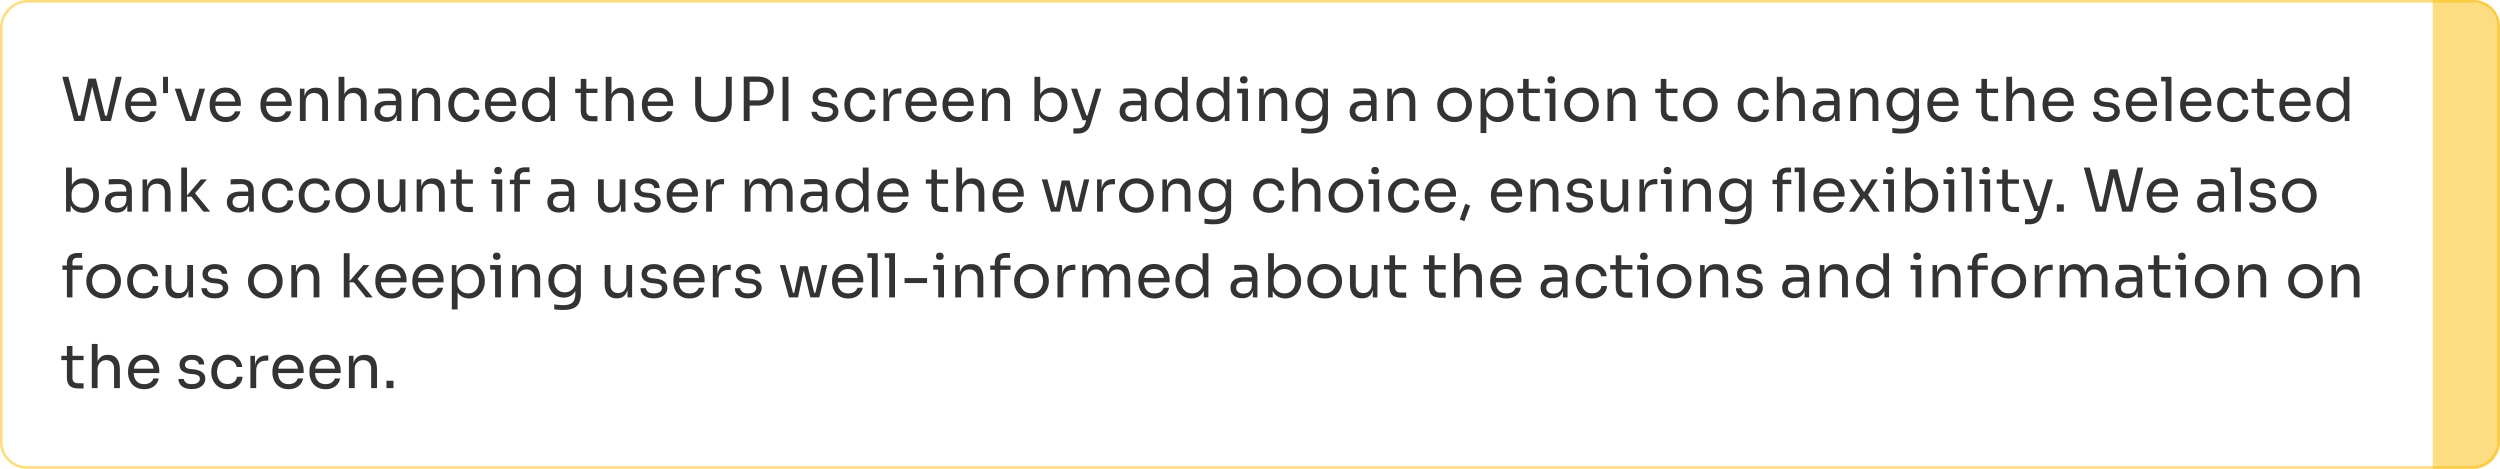
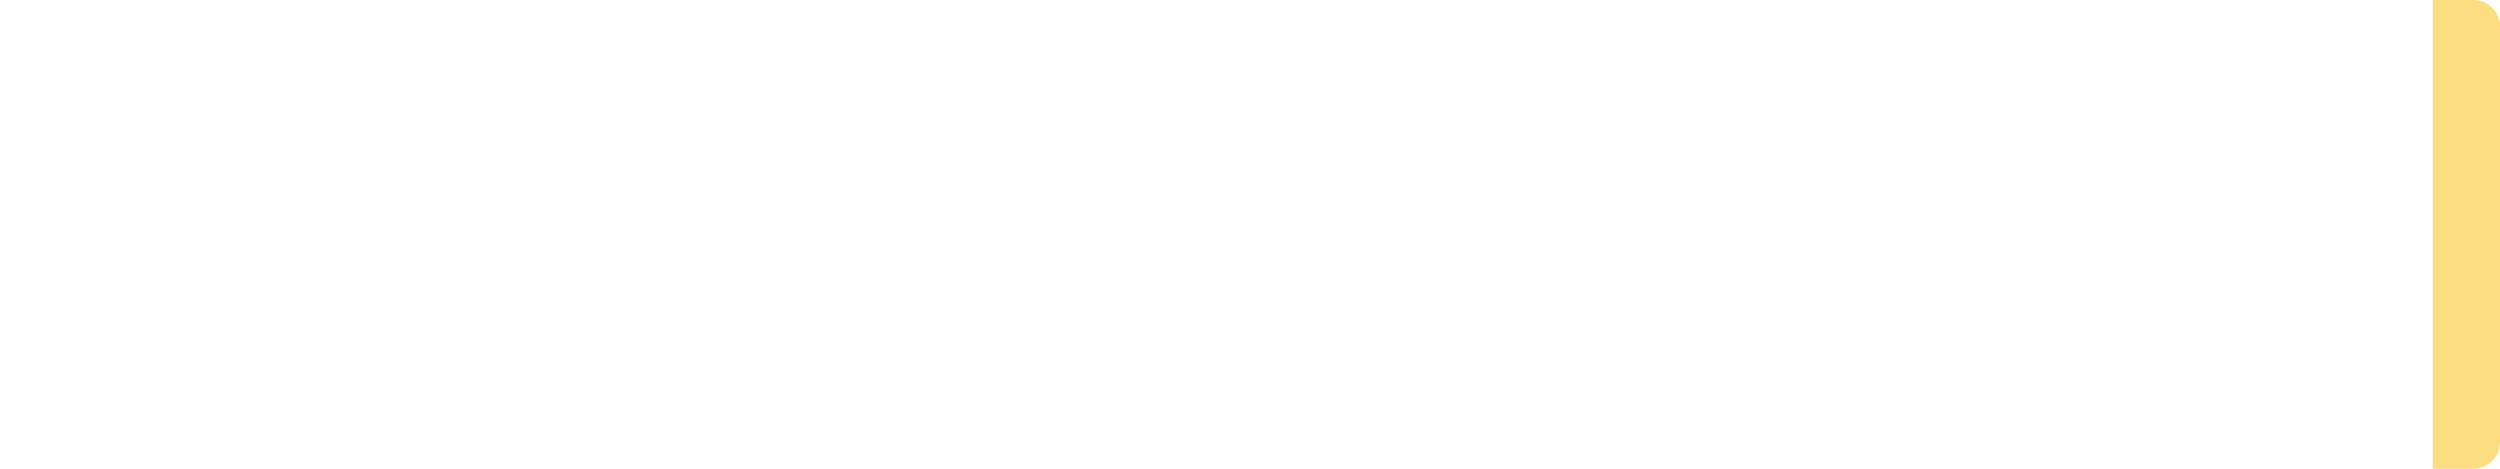
<svg xmlns="http://www.w3.org/2000/svg" width="496" height="93" fill="none">
-   <path fill="#000" fill-opacity=".8" d="m14.724 24-2.364-8.76h1.212l2.052 7.992-.564-.288h1.428l-.624.288 1.668-7.632h1.104L16.728 24h-2.004zm5.268 0-2.1-8.4h1.14l1.884 7.632-.6-.288h1.44l-.612.288 1.836-7.992h1.176L22.008 24h-2.016zm8.059.216c-.56 0-1.044-.096-1.452-.288a2.813 2.813 0 0 1-.996-.756 3.37 3.37 0 0 1-.576-1.068 4.077 4.077 0 0 1-.18-1.2v-.216c0-.416.06-.82.18-1.212.128-.392.32-.744.576-1.056.256-.32.58-.572.972-.756.4-.192.868-.288 1.404-.288.696 0 1.268.152 1.716.456.456.296.792.68 1.008 1.152.224.472.336.976.336 1.512v.516H25.35v-.864h4.848l-.264.468c0-.456-.072-.848-.216-1.176a1.687 1.687 0 0 0-.648-.78c-.288-.184-.652-.276-1.092-.276-.456 0-.836.104-1.14.312-.296.208-.52.492-.672.852-.144.36-.216.776-.216 1.248 0 .456.072.868.216 1.236.152.36.384.648.696.864.312.208.708.312 1.188.312.504 0 .912-.112 1.224-.336.32-.224.512-.484.576-.78h1.08c-.088.44-.264.82-.528 1.14-.264.32-.596.564-.996.732-.4.168-.852.252-1.356.252zm4.295-5.736v-3.24h.984v3.24h-.984zM36.855 24l-2.184-6.408h1.2L38.007 24h-1.152zm.288 0v-.912h1.392V24h-1.392zm.552 0 1.86-6.408h1.128L38.787 24h-1.092zm7.102.216c-.56 0-1.044-.096-1.452-.288a2.813 2.813 0 0 1-.996-.756 3.37 3.37 0 0 1-.576-1.068 4.077 4.077 0 0 1-.18-1.2v-.216c0-.416.06-.82.18-1.212.128-.392.32-.744.576-1.056.256-.32.58-.572.972-.756.4-.192.868-.288 1.404-.288.696 0 1.268.152 1.716.456.456.296.792.68 1.008 1.152.224.472.336.976.336 1.512v.516h-5.688v-.864h4.848l-.264.468c0-.456-.072-.848-.216-1.176a1.687 1.687 0 0 0-.648-.78c-.288-.184-.652-.276-1.092-.276-.456 0-.836.104-1.14.312-.296.208-.52.492-.672.852-.144.36-.216.776-.216 1.248 0 .456.072.868.216 1.236.152.36.384.648.696.864.312.208.708.312 1.188.312.504 0 .912-.112 1.224-.336.32-.224.512-.484.576-.78h1.08c-.088.44-.264.82-.528 1.14-.264.32-.596.564-.996.732-.4.168-.852.252-1.356.252zm10.078 0c-.56 0-1.044-.096-1.452-.288a2.813 2.813 0 0 1-.996-.756 3.37 3.37 0 0 1-.576-1.068 4.077 4.077 0 0 1-.18-1.2v-.216c0-.416.06-.82.18-1.212.128-.392.32-.744.576-1.056.256-.32.58-.572.972-.756.4-.192.868-.288 1.404-.288.696 0 1.268.152 1.716.456.456.296.792.68 1.008 1.152.224.472.336.976.336 1.512v.516h-5.688v-.864h4.848l-.264.468c0-.456-.072-.848-.216-1.176a1.687 1.687 0 0 0-.648-.78c-.288-.184-.652-.276-1.092-.276-.456 0-.836.104-1.14.312-.296.208-.52.492-.672.852-.144.36-.216.776-.216 1.248 0 .456.072.868.216 1.236.152.36.384.648.696.864.312.208.708.312 1.188.312.504 0 .912-.112 1.224-.336.32-.224.512-.484.576-.78h1.08c-.088.44-.264.82-.528 1.14-.264.32-.596.564-.996.732-.4.168-.852.252-1.356.252zM59.498 24v-6.408h.913v2.748h-.145c0-.632.084-1.164.253-1.596.175-.44.44-.772.791-.996.352-.232.796-.348 1.332-.348h.048c.809 0 1.404.252 1.788.756.393.504.589 1.232.589 2.184V24h-1.152v-3.9c0-.496-.14-.892-.42-1.188-.28-.304-.664-.456-1.152-.456-.505 0-.913.156-1.225.468-.312.312-.468.728-.468 1.248V24H59.5zm7.676 0v-8.76h1.152v5.232h-.288c0-.632.08-1.176.24-1.632.168-.464.424-.82.768-1.068.344-.248.784-.372 1.32-.372h.048c.768 0 1.348.256 1.74.768.392.504.588 1.228.588 2.172V24H71.59v-3.9c0-.52-.148-.924-.444-1.212-.288-.288-.664-.432-1.128-.432-.512 0-.924.172-1.236.516-.304.336-.456.78-.456 1.332V24h-1.152zm11.552 0v-1.92h-.192v-2.22c0-.44-.116-.772-.348-.996-.224-.224-.556-.336-.996-.336-.248 0-.504.004-.768.012l-.756.024c-.24.008-.448.02-.624.036v-1.008a11.3 11.3 0 0 1 .552-.036c.2-.016.404-.024.612-.024.208-.008.408-.012.6-.012.656 0 1.192.08 1.608.24.416.152.724.404.924.756.2.352.3.828.3 1.428V24h-.912zm-2.1.168c-.48 0-.896-.08-1.248-.24a1.9 1.9 0 0 1-.804-.72c-.184-.312-.276-.688-.276-1.128 0-.456.1-.836.3-1.14.208-.304.508-.532.9-.684.392-.16.864-.24 1.416-.24h1.74v.864h-1.788c-.464 0-.82.112-1.068.336a1.111 1.111 0 0 0-.372.864c0 .352.124.636.372.852.248.216.604.324 1.068.324.272 0 .532-.048.78-.144.248-.104.452-.272.612-.504.168-.24.26-.568.276-.984l.312.456c-.04.456-.152.84-.336 1.152a1.738 1.738 0 0 1-.744.696c-.312.16-.692.24-1.14.24zM81.752 24v-6.408h.912v2.748h-.144c0-.632.084-1.164.252-1.596.176-.44.44-.772.792-.996.352-.232.796-.348 1.332-.348h.048c.808 0 1.404.252 1.788.756.392.504.588 1.232.588 2.184V24h-1.152v-3.9c0-.496-.14-.892-.42-1.188-.28-.304-.664-.456-1.152-.456-.504 0-.912.156-1.224.468-.312.312-.468.728-.468 1.248V24h-1.152zm10.424.216c-.552 0-1.032-.096-1.44-.288a2.893 2.893 0 0 1-.996-.768 3.585 3.585 0 0 1-.6-1.08 3.77 3.77 0 0 1-.192-1.176v-.216c0-.408.064-.808.192-1.2.136-.392.336-.744.6-1.056.272-.32.608-.576 1.008-.768.4-.192.868-.288 1.404-.288.536 0 1.016.1 1.44.3.432.2.776.484 1.032.852.264.36.412.788.444 1.284h-1.104c-.056-.4-.24-.732-.552-.996-.312-.272-.732-.408-1.26-.408-.456 0-.836.104-1.14.312a1.902 1.902 0 0 0-.684.852 3.12 3.12 0 0 0-.228 1.224c0 .44.076.844.228 1.212.152.36.38.648.684.864.312.208.7.312 1.164.312.36 0 .672-.064.936-.192s.476-.3.636-.516c.16-.216.256-.46.288-.732h1.104c-.024.504-.172.94-.444 1.308a2.68 2.68 0 0 1-1.056.864c-.432.2-.92.3-1.464.3zm7.254 0c-.56 0-1.044-.096-1.452-.288a2.813 2.813 0 0 1-.996-.756 3.37 3.37 0 0 1-.576-1.068 4.077 4.077 0 0 1-.18-1.2v-.216c0-.416.06-.82.18-1.212.128-.392.32-.744.576-1.056.256-.32.58-.572.972-.756.4-.192.868-.288 1.404-.288.696 0 1.268.152 1.716.456.456.296.792.68 1.008 1.152.224.472.336.976.336 1.512v.516H96.73v-.864h4.848l-.264.468c0-.456-.072-.848-.216-1.176a1.687 1.687 0 0 0-.648-.78c-.288-.184-.652-.276-1.092-.276-.456 0-.836.104-1.14.312-.296.208-.52.492-.672.852-.144.36-.216.776-.216 1.248 0 .456.072.868.216 1.236.152.36.384.648.696.864.312.208.708.312 1.188.312.504 0 .912-.112 1.224-.336.32-.224.512-.484.576-.78h1.08c-.088.44-.264.82-.528 1.14-.264.32-.596.564-.996.732-.4.168-.852.252-1.356.252zm7.299 0a3.11 3.11 0 0 1-1.26-.252 3.07 3.07 0 0 1-1.008-.708c-.28-.304-.5-.656-.66-1.056a3.618 3.618 0 0 1-.228-1.296v-.216c0-.456.076-.884.228-1.284.152-.4.364-.752.636-1.056a3.017 3.017 0 0 1 2.256-.972c.488 0 .932.104 1.332.312.4.2.728.516.984.948.256.432.4.992.432 1.68l-.48-.768V15.24h1.152V24h-.912v-2.844h.336c-.032.728-.184 1.32-.456 1.776-.272.448-.616.776-1.032.984-.408.2-.848.3-1.32.3zm.156-1.008c.392 0 .748-.088 1.068-.264a1.99 1.99 0 0 0 .768-.756c.192-.336.288-.728.288-1.176v-.552c0-.44-.1-.812-.3-1.116a1.852 1.852 0 0 0-.78-.708 2.237 2.237 0 0 0-1.056-.252c-.424 0-.8.1-1.128.3-.32.2-.572.48-.756.84-.176.36-.264.784-.264 1.272s.092.916.276 1.284c.184.36.44.64.768.84.328.192.7.288 1.116.288zm10.668.864c-.48 0-.896-.068-1.248-.204a1.587 1.587 0 0 1-.804-.696c-.184-.336-.276-.788-.276-1.356v-6.168h1.104v6.312c0 .344.092.612.276.804.192.184.46.276.804.276h1.128v1.032h-.984zm-3.432-5.616v-.864h4.416v.864h-4.416zM120.167 24v-8.76h1.152v5.232h-.288c0-.632.08-1.176.24-1.632.168-.464.424-.82.768-1.068.344-.248.784-.372 1.32-.372h.048c.768 0 1.348.256 1.74.768.392.504.588 1.228.588 2.172V24h-1.152v-3.9c0-.52-.148-.924-.444-1.212-.288-.288-.664-.432-1.128-.432-.512 0-.924.172-1.236.516-.304.336-.456.78-.456 1.332V24h-1.152zm10.399.216c-.56 0-1.044-.096-1.452-.288a2.813 2.813 0 0 1-.996-.756 3.37 3.37 0 0 1-.576-1.068 4.077 4.077 0 0 1-.18-1.2v-.216c0-.416.06-.82.18-1.212.128-.392.32-.744.576-1.056.256-.32.58-.572.972-.756.4-.192.868-.288 1.404-.288.696 0 1.268.152 1.716.456.456.296.792.68 1.008 1.152.224.472.336.976.336 1.512v.516h-5.688v-.864h4.848l-.264.468c0-.456-.072-.848-.216-1.176a1.687 1.687 0 0 0-.648-.78c-.288-.184-.652-.276-1.092-.276-.456 0-.836.104-1.14.312-.296.208-.52.492-.672.852-.144.36-.216.776-.216 1.248 0 .456.072.868.216 1.236.152.36.384.648.696.864.312.208.708.312 1.188.312.504 0 .912-.112 1.224-.336.32-.224.512-.484.576-.78h1.08c-.088.44-.264.82-.528 1.14-.264.32-.596.564-.996.732-.4.168-.852.252-1.356.252zm10.99 0c-.792 0-1.46-.152-2.004-.456a3.084 3.084 0 0 1-1.224-1.296c-.272-.56-.408-1.208-.408-1.944v-5.28h1.176v5.424c0 .488.092.92.276 1.296.192.368.472.656.84.864.368.208.816.312 1.344.312.528 0 .972-.1 1.332-.3.368-.208.644-.496.828-.864.192-.376.288-.812.288-1.308V15.24h1.176v5.28c0 .736-.136 1.384-.408 1.944a3.009 3.009 0 0 1-1.212 1.296c-.536.304-1.204.456-2.004.456zm6.937-3.264V19.92h1.956c.416 0 .76-.08 1.032-.24.272-.168.476-.392.612-.672.144-.28.216-.592.216-.936 0-.352-.072-.668-.216-.948-.136-.28-.34-.5-.612-.66-.272-.16-.616-.24-1.032-.24h-1.956v-1.032h1.74c.72 0 1.32.116 1.8.348.488.224.856.544 1.104.96.248.416.372.908.372 1.476v.192c0 .56-.124 1.052-.372 1.476-.248.416-.616.74-1.104.972-.48.224-1.08.336-1.8.336h-1.74zM147.557 24v-8.808h1.176V24h-1.176zm7.7 0v-8.76h1.176V24h-1.176zm8.412.192c-.84 0-1.492-.18-1.956-.54-.456-.36-.692-.852-.708-1.476h1.08c.016.248.14.484.372.708.24.216.644.324 1.212.324.512 0 .904-.1 1.176-.3.272-.208.408-.46.408-.756a.71.71 0 0 0-.3-.612c-.2-.152-.524-.252-.972-.3l-.696-.072c-.608-.064-1.104-.244-1.488-.54-.384-.304-.576-.728-.576-1.272 0-.408.104-.756.312-1.044.208-.296.496-.52.864-.672.368-.16.792-.24 1.272-.24.72 0 1.304.16 1.752.48.448.32.68.796.696 1.428h-1.08c-.008-.256-.128-.472-.36-.648-.224-.184-.56-.276-1.008-.276-.448 0-.788.092-1.02.276a.853.853 0 0 0-.348.696c0 .24.08.432.24.576.168.144.44.236.816.276l.696.072c.688.072 1.24.264 1.656.576.416.304.624.736.624 1.296 0 .4-.116.756-.348 1.068-.224.304-.536.544-.936.72-.4.168-.86.252-1.38.252zm7.081.024c-.552 0-1.032-.096-1.44-.288a2.893 2.893 0 0 1-.996-.768 3.585 3.585 0 0 1-.6-1.08 3.77 3.77 0 0 1-.192-1.176v-.216c0-.408.064-.808.192-1.2.136-.392.336-.744.6-1.056.272-.32.608-.576 1.008-.768.4-.192.868-.288 1.404-.288.536 0 1.016.1 1.44.3.432.2.776.484 1.032.852.264.36.412.788.444 1.284h-1.104c-.056-.4-.24-.732-.552-.996-.312-.272-.732-.408-1.26-.408-.456 0-.836.104-1.14.312a1.902 1.902 0 0 0-.684.852 3.12 3.12 0 0 0-.228 1.224c0 .44.076.844.228 1.212.152.36.38.648.684.864.312.208.7.312 1.164.312.36 0 .672-.064.936-.192s.476-.3.636-.516c.16-.216.256-.46.288-.732h1.104c-.024.504-.172.94-.444 1.308a2.68 2.68 0 0 1-1.056.864c-.432.2-.92.3-1.464.3zm4.53-.216v-6.408h.912v2.64h-.048c0-.936.204-1.62.612-2.052.416-.44 1.036-.66 1.86-.66h.216v1.032h-.408c-.64 0-1.132.172-1.476.516-.344.336-.516.824-.516 1.464V24h-1.152zm7.575.216c-.56 0-1.044-.096-1.452-.288a2.813 2.813 0 0 1-.996-.756 3.37 3.37 0 0 1-.576-1.068 4.077 4.077 0 0 1-.18-1.2v-.216c0-.416.06-.82.18-1.212.128-.392.32-.744.576-1.056.256-.32.58-.572.972-.756.4-.192.868-.288 1.404-.288.696 0 1.268.152 1.716.456.456.296.792.68 1.008 1.152.224.472.336.976.336 1.512v.516h-5.688v-.864h4.848l-.264.468c0-.456-.072-.848-.216-1.176a1.687 1.687 0 0 0-.648-.78c-.288-.184-.652-.276-1.092-.276-.456 0-.836.104-1.14.312-.296.208-.52.492-.672.852-.144.36-.216.776-.216 1.248 0 .456.072.868.216 1.236.152.36.384.648.696.864.312.208.708.312 1.188.312.504 0 .912-.112 1.224-.336.32-.224.512-.484.576-.78h1.08c-.088.44-.264.82-.528 1.14-.264.32-.596.564-.996.732-.4.168-.852.252-1.356.252zm7.348 0c-.56 0-1.044-.096-1.452-.288a2.813 2.813 0 0 1-.996-.756 3.37 3.37 0 0 1-.576-1.068 4.077 4.077 0 0 1-.18-1.2v-.216c0-.416.06-.82.18-1.212.128-.392.32-.744.576-1.056.256-.32.58-.572.972-.756.4-.192.868-.288 1.404-.288.696 0 1.268.152 1.716.456.456.296.792.68 1.008 1.152.224.472.336.976.336 1.512v.516h-5.688v-.864h4.848l-.264.468c0-.456-.072-.848-.216-1.176a1.687 1.687 0 0 0-.648-.78c-.288-.184-.652-.276-1.092-.276-.456 0-.836.104-1.14.312-.296.208-.52.492-.672.852-.144.36-.216.776-.216 1.248 0 .456.072.868.216 1.236.152.36.384.648.696.864.312.208.708.312 1.188.312.504 0 .912-.112 1.224-.336.32-.224.512-.484.576-.78h1.08c-.088.44-.264.82-.528 1.14-.264.32-.596.564-.996.732-.4.168-.852.252-1.356.252zm4.624-.216v-6.408h.912v2.748h-.144c0-.632.084-1.164.252-1.596.176-.44.44-.772.792-.996.352-.232.796-.348 1.332-.348h.048c.808 0 1.404.252 1.788.756.392.504.588 1.232.588 2.184V24h-1.152v-3.9c0-.496-.14-.892-.42-1.188-.28-.304-.664-.456-1.152-.456-.504 0-.912.156-1.224.468-.312.312-.468.728-.468 1.248V24h-1.152zm13.79.216c-.528 0-1-.116-1.416-.348a2.513 2.513 0 0 1-.972-1.008c-.24-.448-.372-.984-.396-1.608h.312V24h-.912v-8.76h1.152v4.26l-.408.876c.032-.696.172-1.264.42-1.704.248-.44.572-.764.972-.972a2.828 2.828 0 0 1 1.344-.324c.456 0 .872.088 1.248.264.376.168.7.404.972.708.272.296.48.644.624 1.044.144.392.216.816.216 1.272v.216c0 .456-.076.884-.228 1.284-.144.4-.356.756-.636 1.068-.28.304-.616.544-1.008.72a3.046 3.046 0 0 1-1.284.264zm-.132-1.008c.432 0 .808-.104 1.128-.312.32-.208.568-.492.744-.852.176-.368.264-.792.264-1.272s-.092-.9-.276-1.26a1.923 1.923 0 0 0-.744-.828c-.32-.2-.692-.3-1.116-.3-.384 0-.74.088-1.068.264a1.965 1.965 0 0 0-.792.744c-.192.32-.288.708-.288 1.164v.552c0 .44.1.816.3 1.128.2.312.464.552.792.72.328.168.68.252 1.056.252zm4.472 3.288v-1.032h.924c.272 0 .5-.036.684-.108a.945.945 0 0 0 .468-.336c.128-.16.232-.372.312-.636l2.016-6.792h1.128l-2.136 7.092c-.128.424-.308.768-.54 1.032a1.974 1.974 0 0 1-.852.588 3.16 3.16 0 0 1-1.152.192h-.852zm1.956-2.64v-.96h1.392v.96h-1.392zm-.12 0-2.292-6.264h1.176l2.196 6.264h-1.08zm11.765.144v-1.92h-.192v-2.22c0-.44-.116-.772-.348-.996-.224-.224-.556-.336-.996-.336-.248 0-.504.004-.768.012l-.756.024c-.24.008-.448.02-.624.036v-1.008a11.3 11.3 0 0 1 .552-.036c.2-.016.404-.024.612-.024.208-.008.408-.012.6-.012.656 0 1.192.08 1.608.24.416.152.724.404.924.756.2.352.3.828.3 1.428V24h-.912zm-2.1.168c-.48 0-.896-.08-1.248-.24a1.9 1.9 0 0 1-.804-.72c-.184-.312-.276-.688-.276-1.128 0-.456.1-.836.3-1.14.208-.304.508-.532.9-.684.392-.16.864-.24 1.416-.24h1.74v.864h-1.788c-.464 0-.82.112-1.068.336a1.111 1.111 0 0 0-.372.864c0 .352.124.636.372.852.248.216.604.324 1.068.324.272 0 .532-.048.78-.144.248-.104.452-.272.612-.504.168-.24.26-.568.276-.984l.312.456c-.04.456-.152.84-.336 1.152a1.738 1.738 0 0 1-.744.696c-.312.16-.692.24-1.14.24zm7.802.048a3.11 3.11 0 0 1-1.26-.252 3.07 3.07 0 0 1-1.008-.708c-.28-.304-.5-.656-.66-1.056a3.618 3.618 0 0 1-.228-1.296v-.216c0-.456.076-.884.228-1.284.152-.4.364-.752.636-1.056a3.017 3.017 0 0 1 2.256-.972c.488 0 .932.104 1.332.312.4.2.728.516.984.948.256.432.4.992.432 1.68l-.48-.768V15.24h1.152V24h-.912v-2.844h.336c-.032.728-.184 1.32-.456 1.776-.272.448-.616.776-1.032.984-.408.2-.848.3-1.32.3zm.156-1.008c.392 0 .748-.088 1.068-.264a1.99 1.99 0 0 0 .768-.756c.192-.336.288-.728.288-1.176v-.552c0-.44-.1-.812-.3-1.116a1.852 1.852 0 0 0-.78-.708 2.237 2.237 0 0 0-1.056-.252c-.424 0-.8.1-1.128.3-.32.2-.572.48-.756.84-.176.36-.264.784-.264 1.272s.092.916.276 1.284c.184.36.44.64.768.84.328.192.7.288 1.116.288zm8.118 1.008a3.11 3.11 0 0 1-1.26-.252 3.07 3.07 0 0 1-1.008-.708c-.28-.304-.5-.656-.66-1.056a3.618 3.618 0 0 1-.228-1.296v-.216c0-.456.076-.884.228-1.284.152-.4.364-.752.636-1.056a3.017 3.017 0 0 1 2.256-.972c.488 0 .932.104 1.332.312.4.2.728.516.984.948.256.432.4.992.432 1.68l-.48-.768V15.24h1.152V24h-.912v-2.844h.336c-.032.728-.184 1.32-.456 1.776-.272.448-.616.776-1.032.984-.408.2-.848.3-1.32.3zm.156-1.008c.392 0 .748-.088 1.068-.264a1.99 1.99 0 0 0 .768-.756c.192-.336.288-.728.288-1.176v-.552c0-.44-.1-.812-.3-1.116a1.852 1.852 0 0 0-.78-.708 2.237 2.237 0 0 0-1.056-.252c-.424 0-.8.1-1.128.3-.32.2-.572.48-.756.84-.176.36-.264.784-.264 1.272s.092.916.276 1.284c.184.36.44.64.768.84.328.192.7.288 1.116.288zm5.753.792v-6.408h1.152V24h-1.152zm-.984-5.496v-.912h2.136v.912h-2.136zm1.308-1.944c-.256 0-.448-.068-.576-.204a.751.751 0 0 1-.18-.516c0-.208.06-.38.18-.516.128-.136.32-.204.576-.204.256 0 .444.068.564.204a.723.723 0 0 1 .192.516c0 .208-.064.38-.192.516-.12.136-.308.204-.564.204zm3.056 7.44v-6.408h.912v2.748h-.144c0-.632.084-1.164.252-1.596.176-.44.44-.772.792-.996.352-.232.796-.348 1.332-.348h.048c.808 0 1.404.252 1.788.756.392.504.588 1.232.588 2.184V24h-1.152v-3.9c0-.496-.14-.892-.42-1.188-.28-.304-.664-.456-1.152-.456-.504 0-.912.156-1.224.468-.312.312-.468.728-.468 1.248V24h-1.152zm10.1 2.496c-.296 0-.596-.012-.9-.036-.296-.024-.58-.056-.852-.096v-.972c.288.04.588.072.9.096.32.032.62.048.9.048.584 0 1.048-.08 1.392-.24.352-.152.604-.396.756-.732.16-.328.24-.752.24-1.272v-1.224l.384-.912c-.024.648-.16 1.188-.408 1.62a2.488 2.488 0 0 1-.972.96 2.747 2.747 0 0 1-1.308.312c-.448 0-.86-.084-1.236-.252a3.03 3.03 0 0 1-.96-.72 3.516 3.516 0 0 1-.624-1.044c-.144-.4-.216-.82-.216-1.26v-.216c0-.448.076-.864.228-1.248a3.1 3.1 0 0 1 .636-1.02c.272-.288.596-.512.972-.672.384-.16.804-.24 1.26-.24.536 0 1.008.116 1.416.348.408.224.728.556.96.996.24.432.372.964.396 1.596l-.336.012v-2.736h.912v5.652c0 .768-.12 1.388-.36 1.86-.232.48-.608.832-1.128 1.056-.512.224-1.196.336-2.052.336zm.348-3.504c.384 0 .732-.084 1.044-.252.32-.168.572-.408.756-.72.192-.32.288-.7.288-1.14v-.552c0-.432-.1-.796-.3-1.092a1.855 1.855 0 0 0-.756-.672 2.298 2.298 0 0 0-1.02-.228c-.416 0-.784.096-1.104.288-.32.192-.568.464-.744.816-.176.344-.264.752-.264 1.224s.088.884.264 1.236c.184.352.432.624.744.816.32.184.684.276 1.092.276zM272.203 24v-1.92h-.192v-2.22c0-.44-.116-.772-.348-.996-.224-.224-.556-.336-.996-.336-.248 0-.504.004-.768.012l-.756.024c-.24.008-.448.02-.624.036v-1.008a11.3 11.3 0 0 1 .552-.036c.2-.016.404-.024.612-.024.208-.008.408-.012.6-.012.656 0 1.192.08 1.608.24.416.152.724.404.924.756.2.352.3.828.3 1.428V24h-.912zm-2.1.168c-.48 0-.896-.08-1.248-.24a1.9 1.9 0 0 1-.804-.72c-.184-.312-.276-.688-.276-1.128 0-.456.1-.836.3-1.14.208-.304.508-.532.9-.684.392-.16.864-.24 1.416-.24h1.74v.864h-1.788c-.464 0-.82.112-1.068.336a1.111 1.111 0 0 0-.372.864c0 .352.124.636.372.852.248.216.604.324 1.068.324.272 0 .532-.048.78-.144.248-.104.452-.272.612-.504.168-.24.26-.568.276-.984l.312.456c-.04.456-.152.84-.336 1.152a1.738 1.738 0 0 1-.744.696c-.312.16-.692.24-1.14.24zm5.126-.168v-6.408h.912v2.748h-.144c0-.632.084-1.164.252-1.596.176-.44.44-.772.792-.996.352-.232.796-.348 1.332-.348h.048c.808 0 1.404.252 1.788.756.392.504.588 1.232.588 2.184V24h-1.152v-3.9c0-.496-.14-.892-.42-1.188-.28-.304-.664-.456-1.152-.456-.504 0-.912.156-1.224.468-.312.312-.468.728-.468 1.248V24h-1.152zm13.358.216c-.56 0-1.052-.096-1.476-.288a3.405 3.405 0 0 1-1.08-.756 3.45 3.45 0 0 1-.66-1.068 3.455 3.455 0 0 1-.216-1.2v-.216c0-.408.076-.808.228-1.2.152-.4.376-.756.672-1.068.296-.32.656-.572 1.08-.756.424-.192.908-.288 1.452-.288.544 0 1.028.096 1.452.288.424.184.784.436 1.08.756.296.312.52.668.672 1.068.152.392.228.792.228 1.2v.216c0 .408-.076.808-.228 1.2a3.174 3.174 0 0 1-.66 1.068 3.264 3.264 0 0 1-1.068.756c-.424.192-.916.288-1.476.288zm0-1.032c.48 0 .888-.104 1.224-.312.344-.216.604-.504.78-.864.184-.36.276-.764.276-1.212 0-.456-.092-.864-.276-1.224a2.085 2.085 0 0 0-.792-.852c-.336-.208-.74-.312-1.212-.312-.464 0-.868.104-1.212.312a2.085 2.085 0 0 0-.792.852c-.184.36-.276.768-.276 1.224 0 .448.088.852.264 1.212.184.36.444.648.78.864.344.208.756.312 1.236.312zm5.158 3.216v-8.808h.912v2.772l-.216-.024c.04-.688.184-1.248.432-1.68.256-.44.588-.764.996-.972a2.89 2.89 0 0 1 1.332-.312c.464 0 .884.088 1.26.264.384.176.712.416.984.72s.48.656.624 1.056c.144.4.216.824.216 1.272v.216c0 .448-.076.872-.228 1.272-.152.4-.368.752-.648 1.056-.272.304-.6.544-.984.72a2.907 2.907 0 0 1-1.248.264c-.456 0-.892-.1-1.308-.3-.416-.2-.76-.524-1.032-.972-.272-.448-.428-1.036-.468-1.764l.528.96v4.26h-1.152zm3.252-3.192c.432 0 .808-.1 1.128-.3.32-.208.568-.492.744-.852.176-.368.264-.788.264-1.26 0-.48-.088-.9-.264-1.26a2.002 2.002 0 0 0-.744-.84c-.32-.208-.696-.312-1.128-.312-.384 0-.74.088-1.068.264a1.965 1.965 0 0 0-.792.744c-.192.32-.288.708-.288 1.164v.552c0 .44.1.816.3 1.128.2.312.464.552.792.72.328.168.68.252 1.056.252zm7.517.864c-.48 0-.896-.068-1.248-.204a1.587 1.587 0 0 1-.804-.696c-.184-.336-.276-.788-.276-1.356v-6.168h1.104v6.312c0 .344.092.612.276.804.192.184.46.276.804.276h1.128v1.032h-.984zm-3.432-5.616v-.864h4.416v.864h-4.416zM307.439 24v-6.408h1.152V24h-1.152zm-.984-5.496v-.912h2.136v.912h-2.136zm1.308-1.944c-.256 0-.448-.068-.576-.204a.751.751 0 0 1-.18-.516c0-.208.06-.38.18-.516.128-.136.32-.204.576-.204.256 0 .444.068.564.204a.723.723 0 0 1 .192.516c0 .208-.064.38-.192.516-.12.136-.308.204-.564.204zm6.008 7.656c-.56 0-1.052-.096-1.476-.288a3.405 3.405 0 0 1-1.08-.756 3.45 3.45 0 0 1-.66-1.068 3.455 3.455 0 0 1-.216-1.2v-.216c0-.408.076-.808.228-1.2.152-.4.376-.756.672-1.068.296-.32.656-.572 1.08-.756.424-.192.908-.288 1.452-.288.544 0 1.028.096 1.452.288.424.184.784.436 1.08.756.296.312.52.668.672 1.068.152.392.228.792.228 1.2v.216c0 .408-.076.808-.228 1.2a3.174 3.174 0 0 1-.66 1.068 3.264 3.264 0 0 1-1.068.756c-.424.192-.916.288-1.476.288zm0-1.032c.48 0 .888-.104 1.224-.312.344-.216.604-.504.78-.864.184-.36.276-.764.276-1.212 0-.456-.092-.864-.276-1.224a2.085 2.085 0 0 0-.792-.852c-.336-.208-.74-.312-1.212-.312-.464 0-.868.104-1.212.312a2.085 2.085 0 0 0-.792.852c-.184.36-.276.768-.276 1.224 0 .448.088.852.264 1.212.184.36.444.648.78.864.344.208.756.312 1.236.312zm5.157.816v-6.408h.912v2.748h-.144c0-.632.084-1.164.252-1.596.176-.44.44-.772.792-.996.352-.232.796-.348 1.332-.348h.048c.808 0 1.404.252 1.788.756.392.504.588 1.232.588 2.184V24h-1.152v-3.9c0-.496-.14-.892-.42-1.188-.28-.304-.664-.456-1.152-.456-.504 0-.912.156-1.224.468-.312.312-.468.728-.468 1.248V24h-1.152zm12.902.072c-.48 0-.896-.068-1.248-.204a1.587 1.587 0 0 1-.804-.696c-.184-.336-.276-.788-.276-1.356v-6.168h1.104v6.312c0 .344.092.612.276.804.192.184.46.276.804.276h1.128v1.032h-.984zm-3.432-5.616v-.864h4.416v.864h-4.416zm8.951 5.76c-.56 0-1.052-.096-1.476-.288a3.405 3.405 0 0 1-1.08-.756 3.45 3.45 0 0 1-.66-1.068 3.455 3.455 0 0 1-.216-1.2v-.216c0-.408.076-.808.228-1.2.152-.4.376-.756.672-1.068.296-.32.656-.572 1.08-.756.424-.192.908-.288 1.452-.288.544 0 1.028.096 1.452.288.424.184.784.436 1.08.756.296.312.52.668.672 1.068.152.392.228.792.228 1.2v.216c0 .408-.076.808-.228 1.2a3.174 3.174 0 0 1-.66 1.068 3.264 3.264 0 0 1-1.068.756c-.424.192-.916.288-1.476.288zm0-1.032c.48 0 .888-.104 1.224-.312.344-.216.604-.504.78-.864.184-.36.276-.764.276-1.212 0-.456-.092-.864-.276-1.224a2.085 2.085 0 0 0-.792-.852c-.336-.208-.74-.312-1.212-.312-.464 0-.868.104-1.212.312a2.085 2.085 0 0 0-.792.852c-.184.36-.276.768-.276 1.224 0 .448.088.852.264 1.212.184.36.444.648.78.864.344.208.756.312 1.236.312zm10.636 1.032c-.552 0-1.032-.096-1.44-.288a2.893 2.893 0 0 1-.996-.768 3.585 3.585 0 0 1-.6-1.08 3.77 3.77 0 0 1-.192-1.176v-.216c0-.408.064-.808.192-1.2.136-.392.336-.744.6-1.056.272-.32.608-.576 1.008-.768.4-.192.868-.288 1.404-.288.536 0 1.016.1 1.44.3.432.2.776.484 1.032.852.264.36.412.788.444 1.284h-1.104c-.056-.4-.24-.732-.552-.996-.312-.272-.732-.408-1.26-.408-.456 0-.836.104-1.14.312a1.902 1.902 0 0 0-.684.852 3.12 3.12 0 0 0-.228 1.224c0 .44.076.844.228 1.212.152.36.38.648.684.864.312.208.7.312 1.164.312.36 0 .672-.064.936-.192s.476-.3.636-.516c.16-.216.256-.46.288-.732h1.104c-.024.504-.172.94-.444 1.308a2.68 2.68 0 0 1-1.056.864c-.432.2-.92.3-1.464.3zm4.529-.216v-8.76h1.152v5.232h-.288c0-.632.08-1.176.24-1.632.168-.464.424-.82.768-1.068.344-.248.784-.372 1.32-.372h.048c.768 0 1.348.256 1.74.768.392.504.588 1.228.588 2.172V24h-1.152v-3.9c0-.52-.148-.924-.444-1.212-.288-.288-.664-.432-1.128-.432-.512 0-.924.172-1.236.516-.304.336-.456.78-.456 1.332V24h-1.152zm11.552 0v-1.92h-.192v-2.22c0-.44-.116-.772-.348-.996-.224-.224-.556-.336-.996-.336-.248 0-.504.004-.768.012l-.756.024c-.24.008-.448.02-.624.036v-1.008a11.3 11.3 0 0 1 .552-.036c.2-.016.404-.024.612-.024.208-.008.408-.012.6-.012.656 0 1.192.08 1.608.24.416.152.724.404.924.756.2.352.3.828.3 1.428V24h-.912zm-2.1.168c-.48 0-.896-.08-1.248-.24a1.9 1.9 0 0 1-.804-.72c-.184-.312-.276-.688-.276-1.128 0-.456.1-.836.3-1.14.208-.304.508-.532.9-.684.392-.16.864-.24 1.416-.24h1.74v.864h-1.788c-.464 0-.82.112-1.068.336a1.111 1.111 0 0 0-.372.864c0 .352.124.636.372.852.248.216.604.324 1.068.324.272 0 .532-.048.78-.144.248-.104.452-.272.612-.504.168-.24.26-.568.276-.984l.312.456c-.04.456-.152.84-.336 1.152a1.738 1.738 0 0 1-.744.696c-.312.16-.692.24-1.14.24zm5.126-.168v-6.408h.912v2.748h-.144c0-.632.084-1.164.252-1.596.176-.44.44-.772.792-.996.352-.232.796-.348 1.332-.348h.048c.808 0 1.404.252 1.788.756.392.504.588 1.232.588 2.184V24h-1.152v-3.9c0-.496-.14-.892-.42-1.188-.28-.304-.664-.456-1.152-.456-.504 0-.912.156-1.224.468-.312.312-.468.728-.468 1.248V24h-1.152zm10.1 2.496c-.296 0-.596-.012-.9-.036-.296-.024-.58-.056-.852-.096v-.972c.288.04.588.072.9.096.32.032.62.048.9.048.584 0 1.048-.08 1.392-.24.352-.152.604-.396.756-.732.16-.328.24-.752.24-1.272v-1.224l.384-.912c-.024.648-.16 1.188-.408 1.62a2.488 2.488 0 0 1-.972.96 2.747 2.747 0 0 1-1.308.312c-.448 0-.86-.084-1.236-.252a3.03 3.03 0 0 1-.96-.72 3.516 3.516 0 0 1-.624-1.044c-.144-.4-.216-.82-.216-1.26v-.216c0-.448.076-.864.228-1.248a3.1 3.1 0 0 1 .636-1.02c.272-.288.596-.512.972-.672.384-.16.804-.24 1.26-.24.536 0 1.008.116 1.416.348.408.224.728.556.96.996.24.432.372.964.396 1.596l-.336.012v-2.736h.912v5.652c0 .768-.12 1.388-.36 1.86-.232.48-.608.832-1.128 1.056-.512.224-1.196.336-2.052.336zm.348-3.504c.384 0 .732-.084 1.044-.252.32-.168.572-.408.756-.72.192-.32.288-.7.288-1.14v-.552c0-.432-.1-.796-.3-1.092a1.855 1.855 0 0 0-.756-.672 2.298 2.298 0 0 0-1.02-.228c-.416 0-.784.096-1.104.288-.32.192-.568.464-.744.816-.176.344-.264.752-.264 1.224s.088.884.264 1.236c.184.352.432.624.744.816.32.184.684.276 1.092.276zm8.05 1.224c-.56 0-1.044-.096-1.452-.288a2.813 2.813 0 0 1-.996-.756 3.37 3.37 0 0 1-.576-1.068 4.077 4.077 0 0 1-.18-1.2v-.216c0-.416.06-.82.18-1.212.128-.392.32-.744.576-1.056.256-.32.58-.572.972-.756.4-.192.868-.288 1.404-.288.696 0 1.268.152 1.716.456.456.296.792.68 1.008 1.152.224.472.336.976.336 1.512v.516h-5.688v-.864h4.848l-.264.468c0-.456-.072-.848-.216-1.176a1.687 1.687 0 0 0-.648-.78c-.288-.184-.652-.276-1.092-.276-.456 0-.836.104-1.14.312-.296.208-.52.492-.672.852-.144.36-.216.776-.216 1.248 0 .456.072.868.216 1.236.152.36.384.648.696.864.312.208.708.312 1.188.312.504 0 .912-.112 1.224-.336.32-.224.512-.484.576-.78h1.08c-.088.44-.264.82-.528 1.14-.264.32-.596.564-.996.732-.4.168-.852.252-1.356.252zm9.85-.144c-.48 0-.896-.068-1.248-.204a1.587 1.587 0 0 1-.804-.696c-.184-.336-.276-.788-.276-1.356v-6.168h1.104v6.312c0 .344.092.612.276.804.192.184.46.276.804.276h1.128v1.032h-.984zm-3.432-5.616v-.864h4.416v.864h-4.416zM398.053 24v-8.76h1.152v5.232h-.288c0-.632.08-1.176.24-1.632.168-.464.424-.82.768-1.068.344-.248.784-.372 1.32-.372h.048c.768 0 1.348.256 1.74.768.392.504.588 1.228.588 2.172V24h-1.152v-3.9c0-.52-.148-.924-.444-1.212-.288-.288-.664-.432-1.128-.432-.512 0-.924.172-1.236.516-.304.336-.456.78-.456 1.332V24h-1.152zm10.4.216c-.56 0-1.044-.096-1.452-.288a2.813 2.813 0 0 1-.996-.756 3.37 3.37 0 0 1-.576-1.068 4.077 4.077 0 0 1-.18-1.2v-.216c0-.416.06-.82.18-1.212.128-.392.32-.744.576-1.056.256-.32.58-.572.972-.756.4-.192.868-.288 1.404-.288.696 0 1.268.152 1.716.456.456.296.792.68 1.008 1.152.224.472.336.976.336 1.512v.516h-5.688v-.864h4.848l-.264.468c0-.456-.072-.848-.216-1.176a1.687 1.687 0 0 0-.648-.78c-.288-.184-.652-.276-1.092-.276-.456 0-.836.104-1.14.312-.296.208-.52.492-.672.852-.144.36-.216.776-.216 1.248 0 .456.072.868.216 1.236.152.36.384.648.696.864.312.208.708.312 1.188.312.504 0 .912-.112 1.224-.336.32-.224.512-.484.576-.78h1.08c-.088.44-.264.82-.528 1.14-.264.32-.596.564-.996.732-.4.168-.852.252-1.356.252zm9.454-.024c-.84 0-1.492-.18-1.956-.54-.456-.36-.692-.852-.708-1.476h1.08c.016.248.14.484.372.708.24.216.644.324 1.212.324.512 0 .904-.1 1.176-.3.272-.208.408-.46.408-.756a.71.71 0 0 0-.3-.612c-.2-.152-.524-.252-.972-.3l-.696-.072c-.608-.064-1.104-.244-1.488-.54-.384-.304-.576-.728-.576-1.272 0-.408.104-.756.312-1.044.208-.296.496-.52.864-.672.368-.16.792-.24 1.272-.24.72 0 1.304.16 1.752.48.448.32.68.796.696 1.428h-1.08c-.008-.256-.128-.472-.36-.648-.224-.184-.56-.276-1.008-.276-.448 0-.788.092-1.02.276a.853.853 0 0 0-.348.696c0 .24.08.432.24.576.168.144.44.236.816.276l.696.072c.688.072 1.24.264 1.656.576.416.304.624.736.624 1.296 0 .4-.116.756-.348 1.068-.224.304-.536.544-.936.72-.4.168-.86.252-1.38.252zm7.058.024c-.56 0-1.044-.096-1.452-.288a2.813 2.813 0 0 1-.996-.756 3.37 3.37 0 0 1-.576-1.068 4.077 4.077 0 0 1-.18-1.2v-.216c0-.416.06-.82.18-1.212.128-.392.32-.744.576-1.056.256-.32.58-.572.972-.756.4-.192.868-.288 1.404-.288.696 0 1.268.152 1.716.456.456.296.792.68 1.008 1.152.224.472.336.976.336 1.512v.516h-5.688v-.864h4.848l-.264.468c0-.456-.072-.848-.216-1.176a1.687 1.687 0 0 0-.648-.78c-.288-.184-.652-.276-1.092-.276-.456 0-.836.104-1.14.312-.296.208-.52.492-.672.852-.144.36-.216.776-.216 1.248 0 .456.072.868.216 1.236.152.36.384.648.696.864.312.208.708.312 1.188.312.504 0 .912-.112 1.224-.336.32-.224.512-.484.576-.78h1.08c-.088.44-.264.82-.528 1.14-.264.32-.596.564-.996.732-.4.168-.852.252-1.356.252zM429.66 24v-8.76h1.152V24h-1.152zm-.888-7.848v-.912h2.04v.912h-2.04zm6.974 8.064c-.56 0-1.044-.096-1.452-.288a2.813 2.813 0 0 1-.996-.756 3.37 3.37 0 0 1-.576-1.068 4.077 4.077 0 0 1-.18-1.2v-.216c0-.416.06-.82.18-1.212.128-.392.32-.744.576-1.056.256-.32.58-.572.972-.756.4-.192.868-.288 1.404-.288.696 0 1.268.152 1.716.456.456.296.792.68 1.008 1.152.224.472.336.976.336 1.512v.516h-5.688v-.864h4.848l-.264.468c0-.456-.072-.848-.216-1.176a1.687 1.687 0 0 0-.648-.78c-.288-.184-.652-.276-1.092-.276-.456 0-.836.104-1.14.312-.296.208-.52.492-.672.852-.144.36-.216.776-.216 1.248 0 .456.072.868.216 1.236.152.36.384.648.696.864.312.208.708.312 1.188.312.504 0 .912-.112 1.224-.336.32-.224.512-.484.576-.78h1.08c-.088.44-.264.82-.528 1.14-.264.32-.596.564-.996.732-.4.168-.852.252-1.356.252zm7.372 0c-.552 0-1.032-.096-1.44-.288a2.893 2.893 0 0 1-.996-.768 3.585 3.585 0 0 1-.6-1.08 3.77 3.77 0 0 1-.192-1.176v-.216c0-.408.064-.808.192-1.2.136-.392.336-.744.6-1.056.272-.32.608-.576 1.008-.768.4-.192.868-.288 1.404-.288.536 0 1.016.1 1.44.3.432.2.776.484 1.032.852.264.36.412.788.444 1.284h-1.104c-.056-.4-.24-.732-.552-.996-.312-.272-.732-.408-1.26-.408-.456 0-.836.104-1.14.312a1.902 1.902 0 0 0-.684.852 3.12 3.12 0 0 0-.228 1.224c0 .44.076.844.228 1.212.152.36.38.648.684.864.312.208.7.312 1.164.312.36 0 .672-.064.936-.192s.476-.3.636-.516c.16-.216.256-.46.288-.732h1.104c-.024.504-.172.94-.444 1.308a2.68 2.68 0 0 1-1.056.864c-.432.2-.92.3-1.464.3zm7.025-.144c-.48 0-.896-.068-1.248-.204a1.587 1.587 0 0 1-.804-.696c-.184-.336-.276-.788-.276-1.356v-6.168h1.104v6.312c0 .344.092.612.276.804.192.184.46.276.804.276h1.128v1.032h-.984zm-3.432-5.616v-.864h4.416v.864h-4.416zm8.722 5.76c-.56 0-1.044-.096-1.452-.288a2.813 2.813 0 0 1-.996-.756 3.37 3.37 0 0 1-.576-1.068 4.077 4.077 0 0 1-.18-1.2v-.216c0-.416.06-.82.18-1.212.128-.392.32-.744.576-1.056.256-.32.58-.572.972-.756.4-.192.868-.288 1.404-.288.696 0 1.268.152 1.716.456.456.296.792.68 1.008 1.152.224.472.336.976.336 1.512v.516h-5.688v-.864h4.848l-.264.468c0-.456-.072-.848-.216-1.176a1.687 1.687 0 0 0-.648-.78c-.288-.184-.652-.276-1.092-.276-.456 0-.836.104-1.14.312-.296.208-.52.492-.672.852-.144.36-.216.776-.216 1.248 0 .456.072.868.216 1.236.152.36.384.648.696.864.312.208.708.312 1.188.312.504 0 .912-.112 1.224-.336.32-.224.512-.484.576-.78h1.08c-.088.44-.264.82-.528 1.14-.264.32-.596.564-.996.732-.4.168-.852.252-1.356.252zm7.3 0a3.11 3.11 0 0 1-1.26-.252 3.07 3.07 0 0 1-1.008-.708c-.28-.304-.5-.656-.66-1.056a3.618 3.618 0 0 1-.228-1.296v-.216c0-.456.076-.884.228-1.284.152-.4.364-.752.636-1.056a3.017 3.017 0 0 1 2.256-.972c.488 0 .932.104 1.332.312.4.2.728.516.984.948.256.432.4.992.432 1.68l-.48-.768V15.24h1.152V24h-.912v-2.844h.336c-.032.728-.184 1.32-.456 1.776-.272.448-.616.776-1.032.984-.408.2-.848.3-1.32.3zm.156-1.008c.392 0 .748-.088 1.068-.264a1.99 1.99 0 0 0 .768-.756c.192-.336.288-.728.288-1.176v-.552c0-.44-.1-.812-.3-1.116a1.852 1.852 0 0 0-.78-.708 2.237 2.237 0 0 0-1.056-.252c-.424 0-.8.1-1.128.3-.32.2-.572.48-.756.84-.176.36-.264.784-.264 1.272s.092.916.276 1.284c.184.36.44.64.768.84.328.192.7.288 1.116.288zM16.488 42.216c-.528 0-1-.116-1.416-.348a2.513 2.513 0 0 1-.972-1.008c-.24-.448-.372-.984-.396-1.608h.312V42h-.912v-8.76h1.152v4.26l-.408.876c.032-.696.172-1.264.42-1.704.248-.44.572-.764.972-.972a2.828 2.828 0 0 1 1.344-.324c.456 0 .872.088 1.248.264.376.168.7.404.972.708.272.296.48.644.624 1.044.144.392.216.816.216 1.272v.216c0 .456-.076.884-.228 1.284-.144.4-.356.756-.636 1.068-.28.304-.616.544-1.008.72a3.046 3.046 0 0 1-1.284.264zm-.132-1.008c.432 0 .808-.104 1.128-.312.32-.208.568-.492.744-.852.176-.368.264-.792.264-1.272s-.092-.9-.276-1.26a1.923 1.923 0 0 0-.744-.828c-.32-.2-.692-.3-1.116-.3-.384 0-.74.088-1.068.264a1.965 1.965 0 0 0-.792.744c-.192.32-.288.708-.288 1.164v.552c0 .44.1.816.3 1.128.2.312.464.552.792.72.328.168.68.252 1.056.252zm8.897.792v-1.92h-.192v-2.22c0-.44-.116-.772-.348-.996-.224-.224-.556-.336-.996-.336-.248 0-.504.004-.768.012l-.756.024c-.24.008-.448.02-.624.036v-1.008a11.3 11.3 0 0 1 .552-.036c.2-.016.404-.024.612-.024.208-.008.408-.012.6-.012.656 0 1.192.08 1.608.24.416.152.724.404.924.756.2.352.3.828.3 1.428V42h-.912zm-2.1.168c-.48 0-.896-.08-1.248-.24a1.9 1.9 0 0 1-.804-.72c-.184-.312-.276-.688-.276-1.128 0-.456.1-.836.3-1.14.208-.304.508-.532.9-.684.392-.16.864-.24 1.416-.24h1.74v.864h-1.788c-.464 0-.82.112-1.068.336a1.111 1.111 0 0 0-.372.864c0 .352.124.636.372.852.248.216.604.324 1.068.324.272 0 .532-.048.78-.144.248-.104.452-.272.612-.504.168-.24.26-.568.276-.984l.312.456c-.04.456-.152.84-.336 1.152a1.738 1.738 0 0 1-.744.696c-.312.16-.692.24-1.14.24zM28.28 42v-6.408h.912v2.748h-.144c0-.632.084-1.164.252-1.596.176-.44.44-.772.792-.996.352-.232.796-.348 1.332-.348h.048c.808 0 1.404.252 1.788.756.392.504.588 1.232.588 2.184V42h-1.152v-3.9c0-.496-.14-.892-.42-1.188-.28-.304-.664-.456-1.152-.456-.504 0-.912.156-1.224.468-.312.312-.468.728-.468 1.248V42H28.28zm12.092 0-2.412-2.988h-1.056l2.94-3.42h1.212l-2.664 3.084.084-.612L41.704 42h-1.332zm-4.416 0v-8.76h1.152V42h-1.152zm13.485 0v-1.92h-.192v-2.22c0-.44-.116-.772-.348-.996-.224-.224-.556-.336-.996-.336-.248 0-.504.004-.768.012l-.756.024c-.24.008-.448.02-.624.036v-1.008a11.3 11.3 0 0 1 .552-.036c.2-.016.404-.024.612-.024.208-.008.408-.012.6-.012.656 0 1.192.08 1.608.24.416.152.724.404.924.756.2.352.3.828.3 1.428V42h-.912zm-2.1.168c-.48 0-.896-.08-1.248-.24a1.9 1.9 0 0 1-.804-.72c-.184-.312-.276-.688-.276-1.128 0-.456.1-.836.3-1.14.208-.304.508-.532.9-.684.392-.16.864-.24 1.416-.24h1.74v.864H47.58c-.464 0-.82.112-1.068.336a1.111 1.111 0 0 0-.372.864c0 .352.124.636.372.852.248.216.604.324 1.068.324.272 0 .532-.048.78-.144.248-.104.452-.272.612-.504.168-.24.26-.568.276-.984l.312.456c-.04.456-.152.84-.336 1.152a1.738 1.738 0 0 1-.744.696c-.312.16-.692.24-1.14.24zm7.874.048c-.552 0-1.032-.096-1.44-.288a2.893 2.893 0 0 1-.996-.768 3.585 3.585 0 0 1-.6-1.08 3.77 3.77 0 0 1-.192-1.176v-.216c0-.408.064-.808.192-1.2.136-.392.336-.744.6-1.056.272-.32.608-.576 1.008-.768.4-.192.868-.288 1.404-.288.536 0 1.016.1 1.44.3.432.2.776.484 1.032.852.264.36.412.788.444 1.284h-1.104c-.056-.4-.24-.732-.552-.996-.312-.272-.732-.408-1.26-.408-.456 0-.836.104-1.14.312a1.902 1.902 0 0 0-.684.852 3.12 3.12 0 0 0-.228 1.224c0 .44.076.844.228 1.212.152.36.38.648.684.864.312.208.7.312 1.164.312.36 0 .672-.064.936-.192s.476-.3.636-.516c.16-.216.256-.46.288-.732h1.104c-.024.504-.172.94-.444 1.308a2.68 2.68 0 0 1-1.056.864c-.432.2-.92.3-1.464.3zm7.278 0c-.552 0-1.032-.096-1.44-.288a2.893 2.893 0 0 1-.996-.768 3.585 3.585 0 0 1-.6-1.08 3.77 3.77 0 0 1-.192-1.176v-.216c0-.408.064-.808.192-1.2.136-.392.336-.744.6-1.056.272-.32.608-.576 1.008-.768.4-.192.868-.288 1.404-.288.536 0 1.016.1 1.44.3.432.2.776.484 1.032.852.264.36.412.788.444 1.284H64.28c-.056-.4-.24-.732-.552-.996-.312-.272-.732-.408-1.26-.408-.456 0-.836.104-1.14.312a1.902 1.902 0 0 0-.684.852 3.12 3.12 0 0 0-.228 1.224c0 .44.076.844.228 1.212.152.36.38.648.684.864.312.208.7.312 1.164.312.36 0 .672-.064.936-.192s.476-.3.636-.516c.16-.216.256-.46.288-.732h1.104c-.024.504-.172.94-.444 1.308a2.68 2.68 0 0 1-1.056.864c-.432.2-.92.3-1.464.3zm7.481 0c-.56 0-1.052-.096-1.476-.288a3.405 3.405 0 0 1-1.08-.756 3.45 3.45 0 0 1-.66-1.068 3.455 3.455 0 0 1-.216-1.2v-.216c0-.408.076-.808.228-1.2.152-.4.376-.756.672-1.068.296-.32.656-.572 1.08-.756.424-.192.908-.288 1.452-.288.544 0 1.028.096 1.452.288.424.184.784.436 1.08.756.296.312.52.668.672 1.068.152.392.228.792.228 1.2v.216c0 .408-.076.808-.228 1.2a3.174 3.174 0 0 1-.66 1.068 3.264 3.264 0 0 1-1.068.756c-.424.192-.916.288-1.476.288zm0-1.032c.48 0 .888-.104 1.224-.312.344-.216.604-.504.78-.864.184-.36.276-.764.276-1.212 0-.456-.092-.864-.276-1.224a2.085 2.085 0 0 0-.792-.852c-.336-.208-.74-.312-1.212-.312-.464 0-.868.104-1.212.312a2.085 2.085 0 0 0-.792.852c-.184.36-.276.768-.276 1.224 0 .448.088.852.264 1.212.184.36.444.648.78.864.344.208.756.312 1.236.312zm7.377 1.008c-.76 0-1.344-.248-1.752-.744-.408-.496-.612-1.212-.612-2.148v-3.72h1.152v3.948c0 .504.136.9.408 1.188.272.28.64.42 1.104.42.48 0 .872-.152 1.176-.456.304-.312.456-.736.456-1.272V35.58h1.152V42h-.912v-2.748h.144c0 .632-.084 1.168-.252 1.608-.168.432-.42.764-.756.996-.328.224-.748.336-1.26.336h-.048zM82.667 42v-6.408h.912v2.748h-.144c0-.632.084-1.164.251-1.596.176-.44.44-.772.792-.996.353-.232.797-.348 1.333-.348h.047c.808 0 1.404.252 1.788.756.392.504.588 1.232.588 2.184V42h-1.151v-3.9c0-.496-.14-.892-.42-1.188-.28-.304-.664-.456-1.153-.456-.504 0-.912.156-1.224.468-.311.312-.468.728-.468 1.248V42h-1.151zm10.171.072c-.48 0-.896-.068-1.248-.204a1.587 1.587 0 0 1-.804-.696c-.184-.336-.276-.788-.276-1.356v-6.168h1.104v6.312c0 .344.092.612.276.804.192.184.46.276.804.276h1.128v1.032h-.984zm-3.432-5.616v-.864h4.416v.864h-4.416zM98.494 42v-6.408h1.152V42h-1.152zm-.984-5.496v-.912h2.136v.912H97.51zm1.308-1.944c-.256 0-.448-.068-.576-.204a.751.751 0 0 1-.18-.516c0-.208.06-.38.18-.516.128-.136.32-.204.576-.204.256 0 .444.068.564.204a.723.723 0 0 1 .192.516c0 .208-.064.38-.192.516-.12.136-.308.204-.564.204zm3.224 7.44v-6.732c0-.712.188-1.236.564-1.572.376-.336.928-.504 1.656-.504h.792v.96h-.984c-.296 0-.524.084-.684.252-.16.16-.24.384-.24.672V42h-1.104zm-.888-5.472v-.864h4.02v.864h-4.02zM113.027 42v-1.92h-.192v-2.22c0-.44-.116-.772-.348-.996-.224-.224-.556-.336-.996-.336-.248 0-.504.004-.768.012l-.756.024c-.24.008-.448.02-.624.036v-1.008a11.3 11.3 0 0 1 .552-.036c.2-.016.404-.024.612-.024.208-.008.408-.012.6-.012.656 0 1.192.08 1.608.24.416.152.724.404.924.756.2.352.3.828.3 1.428V42h-.912zm-2.1.168c-.48 0-.896-.08-1.248-.24a1.9 1.9 0 0 1-.804-.72c-.184-.312-.276-.688-.276-1.128 0-.456.1-.836.3-1.14.208-.304.508-.532.9-.684.392-.16.864-.24 1.416-.24h1.74v.864h-1.788c-.464 0-.82.112-1.068.336a1.111 1.111 0 0 0-.372.864c0 .352.124.636.372.852.248.216.604.324 1.068.324.272 0 .532-.048.78-.144.248-.104.452-.272.612-.504.168-.24.26-.568.276-.984l.312.456c-.04.456-.152.84-.336 1.152a1.738 1.738 0 0 1-.744.696c-.312.16-.692.24-1.14.24zm10.077.024c-.76 0-1.344-.248-1.752-.744-.408-.496-.612-1.212-.612-2.148v-3.72h1.152v3.948c0 .504.136.9.408 1.188.272.28.64.42 1.104.42.48 0 .872-.152 1.176-.456.304-.312.456-.736.456-1.272V35.58h1.152V42h-.912v-2.748h.144c0 .632-.084 1.168-.252 1.608-.168.432-.42.764-.756.996-.328.224-.748.336-1.26.336h-.048zm7.415 0c-.84 0-1.492-.18-1.956-.54-.456-.36-.692-.852-.708-1.476h1.08c.016.248.14.484.372.708.24.216.644.324 1.212.324.512 0 .904-.1 1.176-.3.272-.208.408-.46.408-.756a.71.71 0 0 0-.3-.612c-.2-.152-.524-.252-.972-.3l-.696-.072c-.608-.064-1.104-.244-1.488-.54-.384-.304-.576-.728-.576-1.272 0-.408.104-.756.312-1.044.208-.296.496-.52.864-.672.368-.16.792-.24 1.272-.24.72 0 1.304.16 1.752.48.448.32.68.796.696 1.428h-1.08c-.008-.256-.128-.472-.36-.648-.224-.184-.56-.276-1.008-.276-.448 0-.788.092-1.02.276a.853.853 0 0 0-.348.696c0 .24.08.432.24.576.168.144.44.236.816.276l.696.072c.688.072 1.24.264 1.656.576.416.304.624.736.624 1.296 0 .4-.116.756-.348 1.068-.224.304-.536.544-.936.72-.4.168-.86.252-1.38.252zm7.057.024c-.56 0-1.044-.096-1.452-.288a2.813 2.813 0 0 1-.996-.756 3.37 3.37 0 0 1-.576-1.068 4.077 4.077 0 0 1-.18-1.2v-.216c0-.416.06-.82.18-1.212.128-.392.32-.744.576-1.056.256-.32.58-.572.972-.756.4-.192.868-.288 1.404-.288.696 0 1.268.152 1.716.456.456.296.792.68 1.008 1.152.224.472.336.976.336 1.512v.516h-5.688v-.864h4.848l-.264.468c0-.456-.072-.848-.216-1.176a1.687 1.687 0 0 0-.648-.78c-.288-.184-.652-.276-1.092-.276-.456 0-.836.104-1.14.312-.296.208-.52.492-.672.852-.144.36-.216.776-.216 1.248 0 .456.072.868.216 1.236.152.36.384.648.696.864.312.208.708.312 1.188.312.504 0 .912-.112 1.224-.336.32-.224.512-.484.576-.78h1.08c-.088.44-.264.82-.528 1.14-.264.32-.596.564-.996.732-.4.168-.852.252-1.356.252zM140.1 42v-6.408h.912v2.64h-.048c0-.936.204-1.62.612-2.052.416-.44 1.036-.66 1.86-.66h.216v1.032h-.408c-.64 0-1.132.172-1.476.516-.344.336-.516.824-.516 1.464V42H140.1zm7.652 0v-6.408h.912v2.748h-.144c0-.624.08-1.152.24-1.584.168-.44.416-.776.744-1.008.328-.232.744-.348 1.248-.348h.048c.504 0 .92.116 1.248.348.336.232.584.568.744 1.008.16.432.24.96.24 1.584h-.336c0-.624.084-1.152.252-1.584.168-.44.416-.776.744-1.008.336-.232.756-.348 1.26-.348H155c.504 0 .924.116 1.26.348.336.232.584.568.744 1.008.168.432.252.96.252 1.584V42h-1.152v-3.912c0-.52-.128-.92-.384-1.2-.256-.288-.612-.432-1.068-.432-.472 0-.852.152-1.14.456-.288.296-.432.712-.432 1.248V42h-1.152v-3.912c0-.52-.128-.92-.384-1.2-.256-.288-.612-.432-1.068-.432-.472 0-.852.152-1.14.456-.288.296-.432.712-.432 1.248V42h-1.152zm15.49 0v-1.92h-.192v-2.22c0-.44-.116-.772-.348-.996-.224-.224-.556-.336-.996-.336-.248 0-.504.004-.768.012l-.756.024c-.24.008-.448.02-.624.036v-1.008a11.3 11.3 0 0 1 .552-.036c.2-.016.404-.024.612-.024.208-.008.408-.012.6-.012.656 0 1.192.08 1.608.24.416.152.724.404.924.756.2.352.3.828.3 1.428V42h-.912zm-2.1.168c-.48 0-.896-.08-1.248-.24a1.9 1.9 0 0 1-.804-.72c-.184-.312-.276-.688-.276-1.128 0-.456.1-.836.3-1.14.208-.304.508-.532.9-.684.392-.16.864-.24 1.416-.24h1.74v.864h-1.788c-.464 0-.82.112-1.068.336a1.111 1.111 0 0 0-.372.864c0 .352.124.636.372.852.248.216.604.324 1.068.324.272 0 .532-.048.78-.144.248-.104.452-.272.612-.504.168-.24.26-.568.276-.984l.312.456c-.04.456-.152.84-.336 1.152a1.738 1.738 0 0 1-.744.696c-.312.16-.692.24-1.14.24zm7.802.048a3.11 3.11 0 0 1-1.26-.252 3.07 3.07 0 0 1-1.008-.708c-.28-.304-.5-.656-.66-1.056a3.618 3.618 0 0 1-.228-1.296v-.216c0-.456.076-.884.228-1.284.152-.4.364-.752.636-1.056a3.017 3.017 0 0 1 2.256-.972c.488 0 .932.104 1.332.312.4.2.728.516.984.948.256.432.4.992.432 1.68l-.48-.768V33.24h1.152V42h-.912v-2.844h.336c-.032.728-.184 1.32-.456 1.776-.272.448-.616.776-1.032.984-.408.2-.848.3-1.32.3zm.156-1.008c.392 0 .748-.088 1.068-.264a1.99 1.99 0 0 0 .768-.756c.192-.336.288-.728.288-1.176v-.552c0-.44-.1-.812-.3-1.116a1.852 1.852 0 0 0-.78-.708 2.237 2.237 0 0 0-1.056-.252c-.424 0-.8.1-1.128.3-.32.2-.572.48-.756.84-.176.36-.264.784-.264 1.272s.092.916.276 1.284c.184.36.44.64.768.84.328.192.7.288 1.116.288zm8.166 1.008c-.56 0-1.044-.096-1.452-.288a2.813 2.813 0 0 1-.996-.756 3.37 3.37 0 0 1-.576-1.068 4.077 4.077 0 0 1-.18-1.2v-.216c0-.416.06-.82.18-1.212.128-.392.32-.744.576-1.056.256-.32.58-.572.972-.756.4-.192.868-.288 1.404-.288.696 0 1.268.152 1.716.456.456.296.792.68 1.008 1.152.224.472.336.976.336 1.512v.516h-5.688v-.864h4.848l-.264.468c0-.456-.072-.848-.216-1.176a1.687 1.687 0 0 0-.648-.78c-.288-.184-.652-.276-1.092-.276-.456 0-.836.104-1.14.312-.296.208-.52.492-.672.852-.144.36-.216.776-.216 1.248 0 .456.072.868.216 1.236.152.36.384.648.696.864.312.208.708.312 1.188.312.504 0 .912-.112 1.224-.336.32-.224.512-.484.576-.78h1.08c-.088.44-.264.82-.528 1.14-.264.32-.596.564-.996.732-.4.168-.852.252-1.356.252zm9.85-.144c-.48 0-.896-.068-1.248-.204a1.587 1.587 0 0 1-.804-.696c-.184-.336-.276-.788-.276-1.356v-6.168h1.104v6.312c0 .344.092.612.276.804.192.184.46.276.804.276h1.128v1.032h-.984zm-3.432-5.616v-.864h4.416v.864h-4.416zM189.729 42v-8.76h1.152v5.232h-.288c0-.632.08-1.176.24-1.632.168-.464.424-.82.768-1.068.344-.248.784-.372 1.32-.372h.048c.768 0 1.348.256 1.74.768.392.504.588 1.228.588 2.172V42h-1.152v-3.9c0-.52-.148-.924-.444-1.212-.288-.288-.664-.432-1.128-.432-.512 0-.924.172-1.236.516-.304.336-.456.78-.456 1.332V42h-1.152zm10.4.216c-.56 0-1.044-.096-1.452-.288a2.813 2.813 0 0 1-.996-.756 3.37 3.37 0 0 1-.576-1.068 4.077 4.077 0 0 1-.18-1.2v-.216c0-.416.06-.82.18-1.212.128-.392.32-.744.576-1.056.256-.32.58-.572.972-.756.4-.192.868-.288 1.404-.288.696 0 1.268.152 1.716.456.456.296.792.68 1.008 1.152.224.472.336.976.336 1.512v.516h-5.688v-.864h4.848l-.264.468c0-.456-.072-.848-.216-1.176a1.687 1.687 0 0 0-.648-.78c-.288-.184-.652-.276-1.092-.276-.456 0-.836.104-1.14.312-.296.208-.52.492-.672.852-.144.36-.216.776-.216 1.248 0 .456.072.868.216 1.236.152.36.384.648.696.864.312.208.708.312 1.188.312.504 0 .912-.112 1.224-.336.32-.224.512-.484.576-.78h1.08c-.088.44-.264.82-.528 1.14-.264.32-.596.564-.996.732-.4.168-.852.252-1.356.252zm9.226-.216 1.296-6.192h1.56L213.723 42h-.984l-1.512-6.168h.384L210.303 42h-.948zm-.588 0v-.912h1.332V42h-1.332zm-.264 0-1.812-6.408h1.104L209.559 42h-1.056zm4.476 0v-.912h1.332V42h-1.332zm.54 0 1.536-6.408h1.044L214.527 42h-1.008zm4.136 0v-6.408h.912v2.64h-.048c0-.936.204-1.62.612-2.052.416-.44 1.036-.66 1.86-.66h.216v1.032h-.408c-.64 0-1.132.172-1.476.516-.344.336-.516.824-.516 1.464V42h-1.152zm7.803.216c-.56 0-1.052-.096-1.476-.288a3.405 3.405 0 0 1-1.08-.756 3.45 3.45 0 0 1-.66-1.068 3.455 3.455 0 0 1-.216-1.2v-.216c0-.408.076-.808.228-1.2.152-.4.376-.756.672-1.068.296-.32.656-.572 1.08-.756.424-.192.908-.288 1.452-.288.544 0 1.028.096 1.452.288.424.184.784.436 1.08.756.296.312.52.668.672 1.068.152.392.228.792.228 1.2v.216c0 .408-.076.808-.228 1.2a3.174 3.174 0 0 1-.66 1.068 3.264 3.264 0 0 1-1.068.756c-.424.192-.916.288-1.476.288zm0-1.032c.48 0 .888-.104 1.224-.312.344-.216.604-.504.78-.864.184-.36.276-.764.276-1.212 0-.456-.092-.864-.276-1.224a2.085 2.085 0 0 0-.792-.852c-.336-.208-.74-.312-1.212-.312-.464 0-.868.104-1.212.312a2.085 2.085 0 0 0-.792.852c-.184.36-.276.768-.276 1.224 0 .448.088.852.264 1.212.184.36.444.648.78.864.344.208.756.312 1.236.312zm5.158.816v-6.408h.912v2.748h-.144c0-.632.084-1.164.252-1.596.176-.44.44-.772.792-.996.352-.232.796-.348 1.332-.348h.048c.808 0 1.404.252 1.788.756.392.504.588 1.232.588 2.184V42h-1.152v-3.9c0-.496-.14-.892-.42-1.188-.28-.304-.664-.456-1.152-.456-.504 0-.912.156-1.224.468-.312.312-.468.728-.468 1.248V42h-1.152zm10.099 2.496c-.296 0-.595-.012-.899-.036-.296-.024-.58-.056-.852-.096v-.972c.288.04.588.072.9.096.32.032.62.048.9.048.584 0 1.048-.08 1.392-.24.352-.152.604-.396.756-.732.16-.328.24-.752.24-1.272v-1.224l.384-.912c-.024.648-.16 1.188-.408 1.62a2.488 2.488 0 0 1-.972.96 2.747 2.747 0 0 1-1.308.312c-.448 0-.86-.084-1.236-.252a3.03 3.03 0 0 1-.96-.72 3.516 3.516 0 0 1-.624-1.044c-.144-.4-.216-.82-.216-1.26v-.216c0-.448.076-.864.228-1.248a3.1 3.1 0 0 1 .636-1.02c.272-.288.596-.512.972-.672.384-.16.804-.24 1.26-.24.536 0 1.008.116 1.416.348.408.224.728.556.96.996.24.432.372.964.396 1.596l-.336.012v-2.736h.912v5.652c0 .768-.12 1.388-.36 1.86-.232.48-.608.832-1.128 1.056-.512.224-1.196.336-2.053.336zm.349-3.504c.384 0 .732-.084 1.044-.252.32-.168.572-.408.756-.72.192-.32.288-.7.288-1.14v-.552c0-.432-.1-.796-.3-1.092a1.855 1.855 0 0 0-.756-.672 2.298 2.298 0 0 0-1.02-.228c-.416 0-.784.096-1.104.288-.32.192-.568.464-.744.816-.176.344-.264.752-.264 1.224s.088.884.264 1.236c.184.352.432.624.744.816.32.184.684.276 1.092.276zm10.804 1.224c-.552 0-1.032-.096-1.44-.288a2.893 2.893 0 0 1-.996-.768 3.585 3.585 0 0 1-.6-1.08 3.77 3.77 0 0 1-.192-1.176v-.216c0-.408.064-.808.192-1.2.136-.392.336-.744.6-1.056.272-.32.608-.576 1.008-.768.4-.192.868-.288 1.404-.288.536 0 1.016.1 1.44.3.432.2.776.484 1.032.852.264.36.412.788.444 1.284h-1.104c-.056-.4-.24-.732-.552-.996-.312-.272-.732-.408-1.26-.408-.456 0-.836.104-1.14.312a1.902 1.902 0 0 0-.684.852 3.12 3.12 0 0 0-.228 1.224c0 .44.076.844.228 1.212.152.36.38.648.684.864.312.208.7.312 1.164.312.36 0 .672-.064.936-.192s.476-.3.636-.516c.16-.216.256-.46.288-.732h1.104c-.024.504-.172.94-.444 1.308a2.68 2.68 0 0 1-1.056.864c-.432.2-.92.3-1.464.3zm4.529-.216v-8.76h1.152v5.232h-.288c0-.632.08-1.176.24-1.632.168-.464.424-.82.768-1.068.344-.248.784-.372 1.32-.372h.048c.768 0 1.348.256 1.74.768.392.504.588 1.228.588 2.172V42h-1.152v-3.9c0-.52-.148-.924-.444-1.212-.288-.288-.664-.432-1.128-.432-.512 0-.924.172-1.236.516-.304.336-.456.78-.456 1.332V42h-1.152zm10.628.216c-.56 0-1.052-.096-1.476-.288a3.405 3.405 0 0 1-1.08-.756 3.45 3.45 0 0 1-.66-1.068 3.455 3.455 0 0 1-.216-1.2v-.216c0-.408.076-.808.228-1.2.152-.4.376-.756.672-1.068.296-.32.656-.572 1.08-.756.424-.192.908-.288 1.452-.288.544 0 1.028.096 1.452.288.424.184.784.436 1.08.756.296.312.52.668.672 1.068.152.392.228.792.228 1.2v.216c0 .408-.076.808-.228 1.2a3.174 3.174 0 0 1-.66 1.068 3.264 3.264 0 0 1-1.068.756c-.424.192-.916.288-1.476.288zm0-1.032c.48 0 .888-.104 1.224-.312.344-.216.604-.504.78-.864.184-.36.276-.764.276-1.212 0-.456-.092-.864-.276-1.224a2.085 2.085 0 0 0-.792-.852c-.336-.208-.74-.312-1.212-.312-.464 0-.868.104-1.212.312a2.085 2.085 0 0 0-.792.852c-.184.36-.276.768-.276 1.224 0 .448.088.852.264 1.212.184.36.444.648.78.864.344.208.756.312 1.236.312zm5.469.816v-6.408h1.152V42h-1.152zm-.984-5.496v-.912h2.136v.912h-2.136zm1.308-1.944c-.256 0-.448-.068-.576-.204a.751.751 0 0 1-.18-.516c0-.208.06-.38.18-.516.128-.136.32-.204.576-.204.256 0 .444.068.564.204a.723.723 0 0 1 .192.516c0 .208-.064.38-.192.516-.12.136-.308.204-.564.204zm5.804 7.656c-.552 0-1.032-.096-1.44-.288a2.893 2.893 0 0 1-.996-.768 3.585 3.585 0 0 1-.6-1.08 3.77 3.77 0 0 1-.192-1.176v-.216c0-.408.064-.808.192-1.2.136-.392.336-.744.6-1.056.272-.32.608-.576 1.008-.768.4-.192.868-.288 1.404-.288.536 0 1.016.1 1.44.3.432.2.776.484 1.032.852.264.36.412.788.444 1.284h-1.104c-.056-.4-.24-.732-.552-.996-.312-.272-.732-.408-1.26-.408-.456 0-.836.104-1.14.312a1.902 1.902 0 0 0-.684.852 3.12 3.12 0 0 0-.228 1.224c0 .44.076.844.228 1.212.152.36.38.648.684.864.312.208.7.312 1.164.312.36 0 .672-.064.936-.192s.476-.3.636-.516c.16-.216.256-.46.288-.732h1.104c-.024.504-.172.94-.444 1.308a2.68 2.68 0 0 1-1.056.864c-.432.2-.92.3-1.464.3zm7.253 0c-.56 0-1.044-.096-1.452-.288a2.813 2.813 0 0 1-.996-.756 3.37 3.37 0 0 1-.576-1.068 4.077 4.077 0 0 1-.18-1.2v-.216c0-.416.06-.82.18-1.212.128-.392.32-.744.576-1.056.256-.32.58-.572.972-.756.4-.192.868-.288 1.404-.288.696 0 1.268.152 1.716.456.456.296.792.68 1.008 1.152.224.472.336.976.336 1.512v.516h-5.688v-.864h4.848l-.264.468c0-.456-.072-.848-.216-1.176a1.687 1.687 0 0 0-.648-.78c-.288-.184-.652-.276-1.092-.276-.456 0-.836.104-1.14.312-.296.208-.52.492-.672.852-.144.36-.216.776-.216 1.248 0 .456.072.868.216 1.236.152.36.384.648.696.864.312.208.708.312 1.188.312.504 0 .912-.112 1.224-.336.32-.224.512-.484.576-.78h1.08c-.088.44-.264.82-.528 1.14-.264.32-.596.564-.996.732-.4.168-.852.252-1.356.252zm4.662 1.668-.924-.348 1.116-3.096.948.36-1.14 3.084zM299 42.216c-.56 0-1.044-.096-1.452-.288a2.813 2.813 0 0 1-.996-.756 3.37 3.37 0 0 1-.576-1.068 4.077 4.077 0 0 1-.18-1.2v-.216c0-.416.06-.82.18-1.212.128-.392.32-.744.576-1.056.256-.32.58-.572.972-.756.4-.192.868-.288 1.404-.288.696 0 1.268.152 1.716.456.456.296.792.68 1.008 1.152.224.472.336.976.336 1.512v.516H296.3v-.864h4.848l-.264.468c0-.456-.072-.848-.216-1.176a1.687 1.687 0 0 0-.648-.78c-.288-.184-.652-.276-1.092-.276-.456 0-.836.104-1.14.312-.296.208-.52.492-.672.852-.144.36-.216.776-.216 1.248 0 .456.072.868.216 1.236.152.36.384.648.696.864.312.208.708.312 1.188.312.504 0 .912-.112 1.224-.336.32-.224.512-.484.576-.78h1.08c-.088.44-.264.82-.528 1.14-.264.32-.596.564-.996.732-.4.168-.852.252-1.356.252zm4.624-.216v-6.408h.912v2.748h-.144c0-.632.084-1.164.252-1.596.176-.44.44-.772.792-.996.352-.232.796-.348 1.332-.348h.048c.808 0 1.404.252 1.788.756.392.504.588 1.232.588 2.184V42h-1.152v-3.9c0-.496-.14-.892-.42-1.188-.28-.304-.664-.456-1.152-.456-.504 0-.912.156-1.224.468-.312.312-.468.728-.468 1.248V42h-1.152zm9.775.192c-.84 0-1.492-.18-1.956-.54-.456-.36-.692-.852-.708-1.476h1.08c.016.248.14.484.372.708.24.216.644.324 1.212.324.512 0 .904-.1 1.176-.3.272-.208.408-.46.408-.756a.71.71 0 0 0-.3-.612c-.2-.152-.524-.252-.972-.3l-.696-.072c-.608-.064-1.104-.244-1.488-.54-.384-.304-.576-.728-.576-1.272 0-.408.104-.756.312-1.044.208-.296.496-.52.864-.672.368-.16.792-.24 1.272-.24.72 0 1.304.16 1.752.48.448.32.68.796.696 1.428h-1.08c-.008-.256-.128-.472-.36-.648-.224-.184-.56-.276-1.008-.276-.448 0-.788.092-1.02.276a.853.853 0 0 0-.348.696c0 .24.08.432.24.576.168.144.44.236.816.276l.696.072c.688.072 1.24.264 1.656.576.416.304.624.736.624 1.296 0 .4-.116.756-.348 1.068-.224.304-.536.544-.936.72-.4.168-.86.252-1.38.252zm6.554 0c-.76 0-1.344-.248-1.752-.744-.408-.496-.612-1.212-.612-2.148v-3.72h1.152v3.948c0 .504.136.9.408 1.188.272.28.64.42 1.104.42.48 0 .872-.152 1.176-.456.304-.312.456-.736.456-1.272V35.58h1.152V42h-.912v-2.748h.144c0 .632-.084 1.168-.252 1.608-.168.432-.42.764-.756.996-.328.224-.748.336-1.26.336h-.048zm5.315-.192v-6.408h.912v2.64h-.048c0-.936.204-1.62.612-2.052.416-.44 1.036-.66 1.86-.66h.216v1.032h-.408c-.64 0-1.132.172-1.476.516-.344.336-.516.824-.516 1.464V42h-1.152zm5.234 0v-6.408h1.152V42h-1.152zm-.984-5.496v-.912h2.136v.912h-2.136zm1.308-1.944c-.256 0-.448-.068-.576-.204a.751.751 0 0 1-.18-.516c0-.208.06-.38.18-.516.128-.136.32-.204.576-.204.256 0 .444.068.564.204a.723.723 0 0 1 .192.516c0 .208-.064.38-.192.516-.12.136-.308.204-.564.204zm3.055 7.44v-6.408h.912v2.748h-.144c0-.632.084-1.164.252-1.596.176-.44.44-.772.792-.996.352-.232.796-.348 1.332-.348h.048c.808 0 1.404.252 1.788.756.392.504.588 1.232.588 2.184V42h-1.152v-3.9c0-.496-.14-.892-.42-1.188-.28-.304-.664-.456-1.152-.456-.504 0-.912.156-1.224.468-.312.312-.468.728-.468 1.248V42h-1.152zm10.1 2.496c-.296 0-.596-.012-.9-.036-.296-.024-.58-.056-.852-.096v-.972c.288.04.588.072.9.096.32.032.62.048.9.048.584 0 1.048-.08 1.392-.24.352-.152.604-.396.756-.732.16-.328.24-.752.24-1.272v-1.224l.384-.912c-.024.648-.16 1.188-.408 1.62a2.488 2.488 0 0 1-.972.96 2.747 2.747 0 0 1-1.308.312c-.448 0-.86-.084-1.236-.252a3.03 3.03 0 0 1-.96-.72 3.516 3.516 0 0 1-.624-1.044c-.144-.4-.216-.82-.216-1.26v-.216c0-.448.076-.864.228-1.248a3.1 3.1 0 0 1 .636-1.02c.272-.288.596-.512.972-.672.384-.16.804-.24 1.26-.24.536 0 1.008.116 1.416.348.408.224.728.556.96.996.24.432.372.964.396 1.596l-.336.012v-2.736h.912v5.652c0 .768-.12 1.388-.36 1.86-.232.48-.608.832-1.128 1.056-.512.224-1.196.336-2.052.336zm.348-3.504c.384 0 .732-.084 1.044-.252.32-.168.572-.408.756-.72.192-.32.288-.7.288-1.14v-.552c0-.432-.1-.796-.3-1.092a1.855 1.855 0 0 0-.756-.672 2.298 2.298 0 0 0-1.02-.228c-.416 0-.784.096-1.104.288-.32.192-.568.464-.744.816-.176.344-.264.752-.264 1.224s.088.884.264 1.236c.184.352.432.624.744.816.32.184.684.276 1.092.276zM352.553 42v-6.684c0-.712.188-1.236.564-1.572.376-.336.928-.504 1.656-.504h.576v.96h-.768c-.296 0-.524.084-.684.252-.16.16-.24.384-.24.672V42h-1.104zm-.888-5.472v-.864h3.732v.864h-3.732zM356.897 42v-8.76h1.152V42h-1.152zm-.852-7.848v-.912h2.004v.912h-2.004zm6.939 8.064c-.56 0-1.044-.096-1.452-.288a2.813 2.813 0 0 1-.996-.756 3.37 3.37 0 0 1-.576-1.068 4.077 4.077 0 0 1-.18-1.2v-.216c0-.416.06-.82.18-1.212.128-.392.32-.744.576-1.056.256-.32.58-.572.972-.756.4-.192.868-.288 1.404-.288.696 0 1.268.152 1.716.456.456.296.792.68 1.008 1.152.224.472.336.976.336 1.512v.516h-5.688v-.864h4.848l-.264.468c0-.456-.072-.848-.216-1.176a1.687 1.687 0 0 0-.648-.78c-.288-.184-.652-.276-1.092-.276-.456 0-.836.104-1.14.312-.296.208-.52.492-.672.852-.144.36-.216.776-.216 1.248 0 .456.072.868.216 1.236.152.36.384.648.696.864.312.208.708.312 1.188.312.504 0 .912-.112 1.224-.336.32-.224.512-.484.576-.78h1.08c-.088.44-.264.82-.528 1.14-.264.32-.596.564-.996.732-.4.168-.852.252-1.356.252zm3.832-.216 2.292-3.372-.036.24-2.148-3.276h1.272l1.548 2.412h.168l1.464-2.412h1.188l-2.028 3.192.036-.216 2.4 3.432H371.7l-1.8-2.604h-.168L368.004 42h-1.188zm7.795 0v-6.408h1.152V42h-1.152zm-.984-5.496v-.912h2.136v.912h-2.136zm1.308-1.944c-.256 0-.448-.068-.576-.204a.751.751 0 0 1-.18-.516c0-.208.06-.38.18-.516.128-.136.32-.204.576-.204.256 0 .444.068.564.204a.723.723 0 0 1 .192.516c0 .208-.064.38-.192.516-.12.136-.308.204-.564.204zm6.44 7.656c-.528 0-1-.116-1.416-.348a2.513 2.513 0 0 1-.972-1.008c-.24-.448-.372-.984-.396-1.608h.312V42h-.912v-8.76h1.152v4.26l-.408.876c.032-.696.172-1.264.42-1.704.248-.44.572-.764.972-.972a2.828 2.828 0 0 1 1.344-.324c.456 0 .872.088 1.248.264.376.168.7.404.972.708.272.296.48.644.624 1.044.144.392.216.816.216 1.272v.216c0 .456-.076.884-.228 1.284-.144.4-.356.756-.636 1.068-.28.304-.616.544-1.008.72a3.046 3.046 0 0 1-1.284.264zm-.132-1.008c.432 0 .808-.104 1.128-.312.32-.208.568-.492.744-.852.176-.368.264-.792.264-1.272s-.092-.9-.276-1.26a1.923 1.923 0 0 0-.744-.828c-.32-.2-.692-.3-1.116-.3-.384 0-.74.088-1.068.264a1.965 1.965 0 0 0-.792.744c-.192.32-.288.708-.288 1.164v.552c0 .44.1.816.3 1.128.2.312.464.552.792.72.328.168.68.252 1.056.252zm5.333.792v-6.408h1.152V42h-1.152zm-.984-5.496v-.912h2.136v.912h-2.136zm1.308-1.944c-.256 0-.448-.068-.576-.204a.751.751 0 0 1-.18-.516c0-.208.06-.38.18-.516.128-.136.32-.204.576-.204.256 0 .444.068.564.204a.723.723 0 0 1 .192.516c0 .208-.064.38-.192.516-.12.136-.308.204-.564.204zm3.128 7.44v-8.76h1.152V42h-1.152zm-.888-7.848v-.912h2.04v.912h-2.04zM393.701 42v-6.408h1.152V42h-1.152zm-.984-5.496v-.912h2.136v.912h-2.136zm1.308-1.944c-.256 0-.448-.068-.576-.204a.751.751 0 0 1-.18-.516c0-.208.06-.38.18-.516.128-.136.32-.204.576-.204.256 0 .444.068.564.204a.723.723 0 0 1 .192.516c0 .208-.064.38-.192.516-.12.136-.308.204-.564.204zm5.552 7.512c-.48 0-.896-.068-1.248-.204a1.587 1.587 0 0 1-.804-.696c-.184-.336-.276-.788-.276-1.356v-6.168h1.104v6.312c0 .344.092.612.276.804.192.184.46.276.804.276h1.128v1.032h-.984zm-3.432-5.616v-.864h4.416v.864h-4.416zm5.613 8.04v-1.032h.924c.272 0 .5-.036.684-.108a.945.945 0 0 0 .468-.336c.128-.16.232-.372.312-.636l2.016-6.792h1.128l-2.136 7.092c-.128.424-.308.768-.54 1.032a1.974 1.974 0 0 1-.852.588 3.16 3.16 0 0 1-1.152.192h-.852zm1.956-2.64v-.96h1.392v.96h-1.392zm-.12 0-2.292-6.264h1.176l2.196 6.264h-1.08zm4.473.144v-1.464h1.392V42h-1.392zm7.72 0-2.364-8.76h1.212l2.052 7.992-.564-.288h1.428l-.624.288 1.668-7.632h1.104l-1.908 8.4h-2.004zm5.268 0-2.1-8.4h1.14l1.884 7.632-.6-.288h1.44l-.612.288 1.836-7.992h1.176L423.071 42h-2.016zm8.058.216c-.56 0-1.044-.096-1.452-.288a2.813 2.813 0 0 1-.996-.756 3.37 3.37 0 0 1-.576-1.068 4.077 4.077 0 0 1-.18-1.2v-.216c0-.416.06-.82.18-1.212.128-.392.32-.744.576-1.056.256-.32.58-.572.972-.756.4-.192.868-.288 1.404-.288.696 0 1.268.152 1.716.456.456.296.792.68 1.008 1.152.224.472.336.976.336 1.512v.516h-5.688v-.864h4.848l-.264.468c0-.456-.072-.848-.216-1.176a1.687 1.687 0 0 0-.648-.78c-.288-.184-.652-.276-1.092-.276-.456 0-.836.104-1.14.312-.296.208-.52.492-.672.852-.144.36-.216.776-.216 1.248 0 .456.072.868.216 1.236.152.36.384.648.696.864.312.208.708.312 1.188.312.504 0 .912-.112 1.224-.336.32-.224.512-.484.576-.78h1.08c-.088.44-.264.82-.528 1.14-.264.32-.596.564-.996.732-.4.168-.852.252-1.356.252zm11.23-.216v-1.92h-.192v-2.22c0-.44-.116-.772-.348-.996-.224-.224-.556-.336-.996-.336-.248 0-.504.004-.768.012l-.756.024c-.24.008-.448.02-.624.036v-1.008a11.3 11.3 0 0 1 .552-.036c.2-.016.404-.024.612-.024.208-.008.408-.012.6-.012.656 0 1.192.08 1.608.24.416.152.724.404.924.756.2.352.3.828.3 1.428V42h-.912zm-2.1.168c-.48 0-.896-.08-1.248-.24a1.9 1.9 0 0 1-.804-.72c-.184-.312-.276-.688-.276-1.128 0-.456.1-.836.3-1.14.208-.304.508-.532.9-.684.392-.16.864-.24 1.416-.24h1.74v.864h-1.788c-.464 0-.82.112-1.068.336a1.111 1.111 0 0 0-.372.864c0 .352.124.636.372.852.248.216.604.324 1.068.324.272 0 .532-.048.78-.144.248-.104.452-.272.612-.504.168-.24.26-.568.276-.984l.312.456c-.04.456-.152.84-.336 1.152a1.738 1.738 0 0 1-.744.696c-.312.16-.692.24-1.14.24zm5.199-.168v-8.76h1.152V42h-1.152zm-.888-7.848v-.912h2.04v.912h-2.04zm6.349 8.04c-.84 0-1.492-.18-1.956-.54-.456-.36-.692-.852-.708-1.476h1.08c.016.248.14.484.372.708.24.216.644.324 1.212.324.512 0 .904-.1 1.176-.3.272-.208.408-.46.408-.756a.71.71 0 0 0-.3-.612c-.2-.152-.524-.252-.972-.3l-.696-.072c-.608-.064-1.104-.244-1.488-.54-.384-.304-.576-.728-.576-1.272 0-.408.104-.756.312-1.044.208-.296.496-.52.864-.672.368-.16.792-.24 1.272-.24.72 0 1.304.16 1.752.48.448.32.68.796.696 1.428h-1.08c-.008-.256-.128-.472-.36-.648-.224-.184-.56-.276-1.008-.276-.448 0-.788.092-1.02.276a.853.853 0 0 0-.348.696c0 .24.08.432.24.576.168.144.44.236.816.276l.696.072c.688.072 1.24.264 1.656.576.416.304.624.736.624 1.296 0 .4-.116.756-.348 1.068-.224.304-.536.544-.936.72-.4.168-.86.252-1.38.252zm7.286.024c-.56 0-1.052-.096-1.476-.288a3.405 3.405 0 0 1-1.08-.756 3.45 3.45 0 0 1-.66-1.068 3.455 3.455 0 0 1-.216-1.2v-.216c0-.408.076-.808.228-1.2.152-.4.376-.756.672-1.068.296-.32.656-.572 1.08-.756.424-.192.908-.288 1.452-.288.544 0 1.028.096 1.452.288.424.184.784.436 1.08.756.296.312.52.668.672 1.068.152.392.228.792.228 1.2v.216c0 .408-.076.808-.228 1.2a3.174 3.174 0 0 1-.66 1.068 3.264 3.264 0 0 1-1.068.756c-.424.192-.916.288-1.476.288zm0-1.032c.48 0 .888-.104 1.224-.312.344-.216.604-.504.78-.864.184-.36.276-.764.276-1.212 0-.456-.092-.864-.276-1.224a2.085 2.085 0 0 0-.792-.852c-.336-.208-.74-.312-1.212-.312-.464 0-.868.104-1.212.312a2.085 2.085 0 0 0-.792.852c-.184.36-.276.768-.276 1.224 0 .448.088.852.264 1.212.184.36.444.648.78.864.344.208.756.312 1.236.312zM13.272 59v-6.732c0-.712.188-1.236.564-1.572.376-.336.928-.504 1.656-.504h.792v.96H15.3c-.296 0-.524.084-.684.252-.16.16-.24.384-.24.672V59h-1.104zm-.888-5.472v-.864h4.02v.864h-4.02zm8.172 5.688c-.56 0-1.052-.096-1.476-.288a3.405 3.405 0 0 1-1.08-.756 3.45 3.45 0 0 1-.66-1.068 3.455 3.455 0 0 1-.216-1.2v-.216c0-.408.076-.808.228-1.2.152-.4.376-.756.672-1.068.296-.32.656-.572 1.08-.756.424-.192.908-.288 1.452-.288.544 0 1.028.096 1.452.288.424.184.784.436 1.08.756.296.312.52.668.672 1.068.152.392.228.792.228 1.2v.216c0 .408-.076.808-.228 1.2a3.174 3.174 0 0 1-.66 1.068 3.264 3.264 0 0 1-1.068.756c-.424.192-.916.288-1.476.288zm0-1.032c.48 0 .888-.104 1.224-.312.344-.216.604-.504.78-.864.184-.36.276-.764.276-1.212 0-.456-.092-.864-.276-1.224a2.085 2.085 0 0 0-.792-.852c-.336-.208-.74-.312-1.212-.312-.464 0-.868.104-1.212.312a2.085 2.085 0 0 0-.792.852c-.184.36-.276.768-.276 1.224 0 .448.088.852.264 1.212.184.36.444.648.78.864.344.208.756.312 1.236.312zm7.905 1.032c-.552 0-1.032-.096-1.44-.288a2.893 2.893 0 0 1-.996-.768 3.585 3.585 0 0 1-.6-1.08 3.77 3.77 0 0 1-.192-1.176v-.216c0-.408.064-.808.192-1.2.136-.392.336-.744.6-1.056.272-.32.608-.576 1.008-.768.4-.192.868-.288 1.404-.288.536 0 1.016.1 1.44.3.432.2.776.484 1.032.852.264.36.412.788.444 1.284H30.25c-.056-.4-.24-.732-.552-.996-.312-.272-.732-.408-1.26-.408-.456 0-.836.104-1.14.312a1.902 1.902 0 0 0-.684.852 3.12 3.12 0 0 0-.228 1.224c0 .44.076.844.228 1.212.152.36.38.648.684.864.312.208.7.312 1.164.312.36 0 .672-.064.936-.192s.476-.3.636-.516c.16-.216.256-.46.288-.732h1.104c-.024.504-.172.94-.444 1.308a2.68 2.68 0 0 1-1.056.864c-.432.2-.92.3-1.464.3zm6.75-.024c-.76 0-1.344-.248-1.752-.744-.408-.496-.612-1.212-.612-2.148v-3.72h1.152v3.948c0 .504.136.9.408 1.188.272.28.64.42 1.104.42.48 0 .872-.152 1.176-.456.304-.312.456-.736.456-1.272V52.58h1.152V59h-.912v-2.748h.144c0 .632-.084 1.168-.252 1.608-.168.432-.42.764-.756.996-.328.224-.748.336-1.26.336h-.048zm7.415 0c-.84 0-1.492-.18-1.956-.54-.456-.36-.692-.852-.708-1.476h1.08c.016.248.14.484.372.708.24.216.644.324 1.212.324.512 0 .904-.1 1.176-.3.272-.208.408-.46.408-.756a.71.71 0 0 0-.3-.612c-.2-.152-.524-.252-.972-.3l-.696-.072c-.608-.064-1.104-.244-1.488-.54-.384-.304-.576-.728-.576-1.272 0-.408.104-.756.312-1.044.208-.296.496-.52.864-.672.368-.16.792-.24 1.272-.24.72 0 1.304.16 1.752.48.448.32.68.796.696 1.428h-1.08c-.008-.256-.128-.472-.36-.648-.224-.184-.56-.276-1.008-.276-.448 0-.788.092-1.02.276a.853.853 0 0 0-.348.696c0 .24.08.432.24.576.168.144.44.236.816.276l.696.072c.688.072 1.24.264 1.656.576.416.304.624.736.624 1.296 0 .4-.116.756-.348 1.068-.224.304-.536.544-.936.72-.4.168-.86.252-1.38.252zm10.016.024c-.56 0-1.052-.096-1.476-.288a3.405 3.405 0 0 1-1.08-.756 3.45 3.45 0 0 1-.66-1.068 3.455 3.455 0 0 1-.216-1.2v-.216c0-.408.076-.808.228-1.2.152-.4.376-.756.672-1.068.296-.32.656-.572 1.08-.756.424-.192.908-.288 1.452-.288.544 0 1.028.096 1.452.288.424.184.784.436 1.08.756.296.312.52.668.672 1.068.152.392.228.792.228 1.2v.216c0 .408-.076.808-.228 1.2a3.174 3.174 0 0 1-.66 1.068 3.264 3.264 0 0 1-1.068.756c-.424.192-.916.288-1.476.288zm0-1.032c.48 0 .888-.104 1.224-.312.344-.216.604-.504.78-.864.184-.36.276-.764.276-1.212 0-.456-.092-.864-.276-1.224a2.085 2.085 0 0 0-.792-.852c-.336-.208-.74-.312-1.212-.312-.464 0-.868.104-1.212.312a2.085 2.085 0 0 0-.792.852c-.184.36-.276.768-.276 1.224 0 .448.088.852.264 1.212.184.36.444.648.78.864.344.208.756.312 1.236.312zm5.157.816v-6.408h.912v2.748h-.144c0-.632.084-1.164.252-1.596.176-.44.44-.772.792-.996.352-.232.796-.348 1.332-.348h.048c.808 0 1.404.252 1.788.756.392.504.588 1.232.588 2.184V59h-1.152v-3.9c0-.496-.14-.892-.42-1.188-.28-.304-.664-.456-1.152-.456-.504 0-.912.156-1.224.468-.312.312-.468.728-.468 1.248V59H57.8zm14.823 0-2.412-2.988h-1.056l2.94-3.42h1.212l-2.664 3.084.084-.612L73.954 59h-1.332zm-4.416 0v-8.76h1.152V59h-1.152zm9.462.216c-.56 0-1.044-.096-1.452-.288a2.813 2.813 0 0 1-.996-.756 3.37 3.37 0 0 1-.576-1.068 4.077 4.077 0 0 1-.18-1.2v-.216c0-.416.06-.82.18-1.212.128-.392.32-.744.576-1.056.256-.32.58-.572.972-.756.4-.192.868-.288 1.404-.288.696 0 1.268.152 1.716.456.456.296.792.68 1.008 1.152.224.472.336.976.336 1.512v.516h-5.688v-.864h4.848l-.264.468c0-.456-.072-.848-.216-1.176a1.687 1.687 0 0 0-.648-.78c-.288-.184-.652-.276-1.092-.276-.456 0-.836.104-1.14.312-.296.208-.52.492-.672.852-.144.36-.216.776-.216 1.248 0 .456.072.868.216 1.236.152.36.384.648.696.864.312.208.708.312 1.188.312.504 0 .912-.112 1.224-.336.32-.224.512-.484.576-.78h1.08c-.088.44-.264.82-.528 1.14-.264.32-.596.564-.996.732-.4.168-.852.252-1.356.252zm7.347 0c-.56 0-1.043-.096-1.451-.288a2.813 2.813 0 0 1-.996-.756 3.37 3.37 0 0 1-.576-1.068 4.077 4.077 0 0 1-.18-1.2v-.216c0-.416.06-.82.18-1.212.127-.392.32-.744.575-1.056.257-.32.58-.572.973-.756.4-.192.867-.288 1.403-.288.697 0 1.269.152 1.716.456.456.296.792.68 1.008 1.152.224.472.337.976.337 1.512v.516h-5.689v-.864h4.849l-.264.468c0-.456-.073-.848-.217-1.176a1.687 1.687 0 0 0-.648-.78c-.287-.184-.651-.276-1.091-.276-.457 0-.837.104-1.14.312-.297.208-.52.492-.672.852-.145.36-.217.776-.217 1.248 0 .456.072.868.216 1.236.153.36.385.648.697.864.311.208.707.312 1.188.312.503 0 .911-.112 1.224-.336.32-.224.511-.484.576-.78h1.08c-.088.44-.264.82-.528 1.14-.264.32-.596.564-.996.732-.4.168-.853.252-1.356.252zM89.64 61.4v-8.808h.912v2.772l-.216-.024c.04-.688.184-1.248.432-1.68.256-.44.588-.764.996-.972a2.89 2.89 0 0 1 1.332-.312c.464 0 .884.088 1.26.264.384.176.712.416.984.72s.48.656.624 1.056c.144.4.216.824.216 1.272v.216c0 .448-.076.872-.228 1.272-.152.4-.368.752-.648 1.056-.272.304-.6.544-.984.72a2.907 2.907 0 0 1-1.248.264c-.456 0-.892-.1-1.308-.3-.416-.2-.76-.524-1.032-.972-.272-.448-.428-1.036-.468-1.764l.528.96v4.26H89.64zm3.252-3.192c.432 0 .808-.1 1.128-.3.32-.208.568-.492.744-.852.176-.368.264-.788.264-1.26 0-.48-.088-.9-.264-1.26a2.002 2.002 0 0 0-.744-.84c-.32-.208-.696-.312-1.128-.312-.384 0-.74.088-1.068.264a1.965 1.965 0 0 0-.792.744c-.192.32-.288.708-.288 1.164v.552c0 .44.1.816.3 1.128.2.312.464.552.792.72.328.168.68.252 1.056.252zm5.334.792v-6.408h1.152V59h-1.152zm-.984-5.496v-.912h2.136v.912H97.24zm1.308-1.944c-.256 0-.448-.068-.576-.204a.751.751 0 0 1-.18-.516c0-.208.06-.38.18-.516.128-.136.32-.204.576-.204.256 0 .444.068.564.204a.723.723 0 0 1 .192.516c0 .208-.064.38-.192.516-.12.136-.308.204-.564.204zm3.055 7.44v-6.408h.912v2.748h-.144c0-.632.084-1.164.252-1.596.176-.44.44-.772.792-.996.352-.232.796-.348 1.332-.348h.048c.808 0 1.404.252 1.788.756.392.504.588 1.232.588 2.184V59h-1.152v-3.9c0-.496-.14-.892-.42-1.188-.28-.304-.664-.456-1.152-.456-.504 0-.912.156-1.224.468-.312.312-.468.728-.468 1.248V59h-1.152zm10.1 2.496c-.296 0-.596-.012-.9-.036-.296-.024-.58-.056-.852-.096v-.972c.288.04.588.072.9.096.32.032.62.048.9.048.584 0 1.048-.08 1.392-.24.352-.152.604-.396.756-.732.16-.328.24-.752.24-1.272v-1.224l.384-.912c-.024.648-.16 1.188-.408 1.62a2.488 2.488 0 0 1-.972.96 2.747 2.747 0 0 1-1.308.312c-.448 0-.86-.084-1.236-.252a3.03 3.03 0 0 1-.96-.72 3.516 3.516 0 0 1-.624-1.044c-.144-.4-.216-.82-.216-1.26v-.216c0-.448.076-.864.228-1.248a3.1 3.1 0 0 1 .636-1.02c.272-.288.596-.512.972-.672.384-.16.804-.24 1.26-.24.536 0 1.008.116 1.416.348.408.224.728.556.96.996.24.432.372.964.396 1.596l-.336.012v-2.736h.912v5.652c0 .768-.12 1.388-.36 1.86-.232.48-.608.832-1.128 1.056-.512.224-1.196.336-2.052.336zm.348-3.504c.384 0 .732-.084 1.044-.252.32-.168.572-.408.756-.72.192-.32.288-.7.288-1.14v-.552c0-.432-.1-.796-.3-1.092a1.855 1.855 0 0 0-.756-.672 2.298 2.298 0 0 0-1.02-.228c-.416 0-.784.096-1.104.288-.32.192-.568.464-.744.816-.176.344-.264.752-.264 1.224s.088.884.264 1.236c.184.352.432.624.744.816.32.184.684.276 1.092.276zm10.276 1.2c-.76 0-1.344-.248-1.752-.744-.408-.496-.612-1.212-.612-2.148v-3.72h1.152v3.948c0 .504.136.9.408 1.188.272.28.64.42 1.104.42.48 0 .872-.152 1.176-.456.304-.312.456-.736.456-1.272V52.58h1.152V59h-.912v-2.748h.144c0 .632-.084 1.168-.252 1.608-.168.432-.42.764-.756.996-.328.224-.748.336-1.26.336h-.048zm7.415 0c-.84 0-1.492-.18-1.956-.54-.456-.36-.692-.852-.708-1.476h1.08c.016.248.14.484.372.708.24.216.644.324 1.212.324.512 0 .904-.1 1.176-.3.272-.208.408-.46.408-.756a.71.71 0 0 0-.3-.612c-.2-.152-.524-.252-.972-.3l-.696-.072c-.608-.064-1.104-.244-1.488-.54-.384-.304-.576-.728-.576-1.272 0-.408.104-.756.312-1.044.208-.296.496-.52.864-.672.368-.16.792-.24 1.272-.24.72 0 1.304.16 1.752.48.448.32.68.796.696 1.428h-1.08c-.008-.256-.128-.472-.36-.648-.224-.184-.56-.276-1.008-.276-.448 0-.788.092-1.02.276a.853.853 0 0 0-.348.696c0 .24.08.432.24.576.168.144.44.236.816.276l.696.072c.688.072 1.24.264 1.656.576.416.304.624.736.624 1.296 0 .4-.116.756-.348 1.068-.224.304-.536.544-.936.72-.4.168-.86.252-1.38.252zm7.058.024c-.56 0-1.044-.096-1.452-.288a2.813 2.813 0 0 1-.996-.756 3.37 3.37 0 0 1-.576-1.068 4.077 4.077 0 0 1-.18-1.2v-.216c0-.416.06-.82.18-1.212.128-.392.32-.744.576-1.056.256-.32.58-.572.972-.756.4-.192.868-.288 1.404-.288.696 0 1.268.152 1.716.456.456.296.792.68 1.008 1.152.224.472.336.976.336 1.512v.516h-5.688v-.864h4.848l-.264.468c0-.456-.072-.848-.216-1.176a1.687 1.687 0 0 0-.648-.78c-.288-.184-.652-.276-1.092-.276-.456 0-.836.104-1.14.312-.296.208-.52.492-.672.852-.144.36-.216.776-.216 1.248 0 .456.072.868.216 1.236.152.36.384.648.696.864.312.208.708.312 1.188.312.504 0 .912-.112 1.224-.336.32-.224.512-.484.576-.78h1.08c-.088.44-.264.82-.528 1.14-.264.32-.596.564-.996.732-.4.168-.852.252-1.356.252zm4.623-.216v-6.408h.912v2.64h-.048c0-.936.204-1.62.612-2.052.416-.44 1.036-.66 1.86-.66h.216v1.032h-.408c-.64 0-1.132.172-1.476.516-.344.336-.516.824-.516 1.464V59h-1.152zm7.022.192c-.84 0-1.492-.18-1.956-.54-.456-.36-.692-.852-.708-1.476h1.08c.016.248.14.484.372.708.24.216.644.324 1.212.324.512 0 .904-.1 1.176-.3.272-.208.408-.46.408-.756a.71.71 0 0 0-.3-.612c-.2-.152-.524-.252-.972-.3l-.696-.072c-.608-.064-1.104-.244-1.488-.54-.384-.304-.576-.728-.576-1.272 0-.408.104-.756.312-1.044.208-.296.496-.52.864-.672.368-.16.792-.24 1.272-.24.72 0 1.304.16 1.752.48.448.32.68.796.696 1.428h-1.08c-.008-.256-.128-.472-.36-.648-.224-.184-.56-.276-1.008-.276-.448 0-.788.092-1.02.276a.853.853 0 0 0-.348.696c0 .24.08.432.24.576.168.144.44.236.816.276l.696.072c.688.072 1.24.264 1.656.576.416.304.624.736.624 1.296 0 .4-.116.756-.348 1.068-.224.304-.536.544-.936.72-.4.168-.86.252-1.38.252zm8.936-.192 1.296-6.192h1.56L161.75 59h-.984l-1.512-6.168h.384L158.33 59h-.948zm-.588 0v-.912h1.332V59h-1.332zm-.264 0-1.812-6.408h1.104L157.586 59h-1.056zm4.476 0v-.912h1.332V59h-1.332zm.54 0 1.536-6.408h1.044L162.554 59h-1.008zm6.743.216c-.56 0-1.044-.096-1.452-.288a2.813 2.813 0 0 1-.996-.756 3.37 3.37 0 0 1-.576-1.068 4.077 4.077 0 0 1-.18-1.2v-.216c0-.416.06-.82.18-1.212.128-.392.32-.744.576-1.056.256-.32.58-.572.972-.756.4-.192.868-.288 1.404-.288.696 0 1.268.152 1.716.456.456.296.792.68 1.008 1.152.224.472.336.976.336 1.512v.516h-5.688v-.864h4.848l-.264.468c0-.456-.072-.848-.216-1.176a1.687 1.687 0 0 0-.648-.78c-.288-.184-.652-.276-1.092-.276-.456 0-.836.104-1.14.312-.296.208-.52.492-.672.852-.144.36-.216.776-.216 1.248 0 .456.072.868.216 1.236.152.36.384.648.696.864.312.208.708.312 1.188.312.504 0 .912-.112 1.224-.336.32-.224.512-.484.576-.78h1.08c-.088.44-.264.82-.528 1.14-.264.32-.596.564-.996.732-.4.168-.852.252-1.356.252zm4.696-.216v-8.76h1.152V59h-1.152zm-.888-7.848v-.912h2.04v.912h-2.04zm4.32 7.848v-8.76h1.152V59h-1.152zm-.888-7.848v-.912h2.04v.912h-2.04zm3.938 5.004v-.984h4.464v.984h-4.464zM186.139 59v-6.408h1.152V59h-1.152zm-.984-5.496v-.912h2.136v.912h-2.136zm1.308-1.944c-.256 0-.448-.068-.576-.204a.751.751 0 0 1-.18-.516c0-.208.06-.38.18-.516.128-.136.32-.204.576-.204.256 0 .444.068.564.204a.723.723 0 0 1 .192.516c0 .208-.064.38-.192.516-.12.136-.308.204-.564.204zm3.055 7.44v-6.408h.912v2.748h-.144c0-.632.084-1.164.252-1.596.176-.44.44-.772.792-.996.352-.232.796-.348 1.332-.348h.048c.808 0 1.404.252 1.788.756.392.504.588 1.232.588 2.184V59h-1.152v-3.9c0-.496-.14-.892-.42-1.188-.28-.304-.664-.456-1.152-.456-.504 0-.912.156-1.224.468-.312.312-.468.728-.468 1.248V59h-1.152zm7.844 0v-6.732c0-.712.188-1.236.564-1.572.376-.336.928-.504 1.656-.504h.792v.96h-.984c-.296 0-.524.084-.684.252-.16.16-.24.384-.24.672V59h-1.104zm-.888-5.472v-.864h4.02v.864h-4.02zm8.172 5.688c-.56 0-1.052-.096-1.476-.288a3.405 3.405 0 0 1-1.08-.756 3.45 3.45 0 0 1-.66-1.068 3.455 3.455 0 0 1-.216-1.2v-.216c0-.408.076-.808.228-1.2.152-.4.376-.756.672-1.068.296-.32.656-.572 1.08-.756.424-.192.908-.288 1.452-.288.544 0 1.028.096 1.452.288.424.184.784.436 1.08.756.296.312.52.668.672 1.068.152.392.228.792.228 1.2v.216c0 .408-.076.808-.228 1.2a3.174 3.174 0 0 1-.66 1.068 3.264 3.264 0 0 1-1.068.756c-.424.192-.916.288-1.476.288zm0-1.032c.48 0 .888-.104 1.224-.312.344-.216.604-.504.78-.864.184-.36.276-.764.276-1.212 0-.456-.092-.864-.276-1.224a2.085 2.085 0 0 0-.792-.852c-.336-.208-.74-.312-1.212-.312-.464 0-.868.104-1.212.312a2.085 2.085 0 0 0-.792.852c-.184.36-.276.768-.276 1.224 0 .448.088.852.264 1.212.184.36.444.648.78.864.344.208.756.312 1.236.312zm5.157.816v-6.408h.912v2.64h-.048c0-.936.204-1.62.612-2.052.416-.44 1.036-.66 1.86-.66h.216v1.032h-.408c-.64 0-1.132.172-1.476.516-.344.336-.516.824-.516 1.464V59h-1.152zm4.922 0v-6.408h.912v2.748h-.144c0-.624.08-1.152.24-1.584.168-.44.416-.776.744-1.008.328-.232.744-.348 1.248-.348h.048c.504 0 .92.116 1.248.348.336.232.584.568.744 1.008.16.432.24.96.24 1.584h-.336c0-.624.084-1.152.252-1.584.168-.44.416-.776.744-1.008.336-.232.756-.348 1.26-.348h.048c.504 0 .924.116 1.26.348.336.232.584.568.744 1.008.168.432.252.96.252 1.584V59h-1.152v-3.912c0-.52-.128-.92-.384-1.2-.256-.288-.612-.432-1.068-.432-.472 0-.852.152-1.14.456-.288.296-.432.712-.432 1.248V59h-1.152v-3.912c0-.52-.128-.92-.384-1.2-.256-.288-.612-.432-1.068-.432-.472 0-.852.152-1.14.456-.288.296-.432.712-.432 1.248V59h-1.152zm14.337.216c-.56 0-1.044-.096-1.452-.288a2.813 2.813 0 0 1-.996-.756 3.37 3.37 0 0 1-.576-1.068 4.077 4.077 0 0 1-.18-1.2v-.216c0-.416.06-.82.18-1.212.128-.392.32-.744.576-1.056.256-.32.58-.572.972-.756.4-.192.868-.288 1.404-.288.696 0 1.268.152 1.716.456.456.296.792.68 1.008 1.152.224.472.336.976.336 1.512v.516h-5.688v-.864h4.848l-.264.468c0-.456-.072-.848-.216-1.176a1.687 1.687 0 0 0-.648-.78c-.288-.184-.652-.276-1.092-.276-.456 0-.836.104-1.14.312-.296.208-.52.492-.672.852-.144.36-.216.776-.216 1.248 0 .456.072.868.216 1.236.152.36.384.648.696.864.312.208.708.312 1.188.312.504 0 .912-.112 1.224-.336.32-.224.512-.484.576-.78h1.08c-.088.44-.264.82-.528 1.14-.264.32-.596.564-.996.732-.4.168-.852.252-1.356.252zm7.3 0a3.11 3.11 0 0 1-1.26-.252 3.07 3.07 0 0 1-1.008-.708c-.28-.304-.5-.656-.66-1.056a3.618 3.618 0 0 1-.228-1.296v-.216c0-.456.076-.884.228-1.284.152-.4.364-.752.636-1.056a3.017 3.017 0 0 1 2.256-.972c.488 0 .932.104 1.332.312.4.2.728.516.984.948.256.432.4.992.432 1.68l-.48-.768V50.24h1.152V59h-.912v-2.844h.336c-.032.728-.184 1.32-.456 1.776-.272.448-.616.776-1.032.984-.408.2-.848.3-1.32.3zm.156-1.008c.392 0 .748-.088 1.068-.264a1.99 1.99 0 0 0 .768-.756c.192-.336.288-.728.288-1.176v-.552c0-.44-.1-.812-.3-1.116a1.852 1.852 0 0 0-.78-.708 2.237 2.237 0 0 0-1.056-.252c-.424 0-.8.1-1.128.3-.32.2-.572.48-.756.84-.176.36-.264.784-.264 1.272s.092.916.276 1.284c.184.36.44.64.768.84.328.192.7.288 1.116.288zm12.048.792v-1.92h-.192v-2.22c0-.44-.116-.772-.348-.996-.224-.224-.556-.336-.996-.336-.248 0-.504.004-.768.012l-.756.024c-.24.008-.448.02-.624.036v-1.008a11.3 11.3 0 0 1 .552-.036c.2-.016.404-.024.612-.024.208-.008.408-.012.6-.012.656 0 1.192.08 1.608.24.416.152.724.404.924.756.2.352.3.828.3 1.428V59h-.912zm-2.1.168c-.48 0-.896-.08-1.248-.24a1.9 1.9 0 0 1-.804-.72c-.184-.312-.276-.688-.276-1.128 0-.456.1-.836.3-1.14.208-.304.508-.532.9-.684.392-.16.864-.24 1.416-.24h1.74v.864h-1.788c-.464 0-.82.112-1.068.336a1.111 1.111 0 0 0-.372.864c0 .352.124.636.372.852.248.216.604.324 1.068.324.272 0 .532-.048.78-.144.248-.104.452-.272.612-.504.168-.24.26-.568.276-.984l.312.456c-.04.456-.152.84-.336 1.152a1.738 1.738 0 0 1-.744.696c-.312.16-.692.24-1.14.24zm8.51.048c-.528 0-1-.116-1.416-.348a2.513 2.513 0 0 1-.972-1.008c-.24-.448-.372-.984-.396-1.608h.312V59h-.912v-8.76h1.152v4.26l-.408.876c.032-.696.172-1.264.42-1.704.248-.44.572-.764.972-.972a2.828 2.828 0 0 1 1.344-.324c.456 0 .872.088 1.248.264.376.168.7.404.972.708.272.296.48.644.624 1.044.144.392.216.816.216 1.272v.216c0 .456-.076.884-.228 1.284-.144.4-.356.756-.636 1.068-.28.304-.616.544-1.008.72a3.046 3.046 0 0 1-1.284.264zm-.132-1.008c.432 0 .808-.104 1.128-.312.32-.208.568-.492.744-.852.176-.368.264-.792.264-1.272s-.092-.9-.276-1.26a1.923 1.923 0 0 0-.744-.828c-.32-.2-.692-.3-1.116-.3-.384 0-.74.088-1.068.264a1.965 1.965 0 0 0-.792.744c-.192.32-.288.708-.288 1.164v.552c0 .44.1.816.3 1.128.2.312.464.552.792.72.328.168.68.252 1.056.252zm7.974 1.008c-.56 0-1.052-.096-1.476-.288a3.405 3.405 0 0 1-1.08-.756 3.45 3.45 0 0 1-.66-1.068 3.455 3.455 0 0 1-.216-1.2v-.216c0-.408.076-.808.228-1.2.152-.4.376-.756.672-1.068.296-.32.656-.572 1.08-.756.424-.192.908-.288 1.452-.288.544 0 1.028.096 1.452.288.424.184.784.436 1.08.756.296.312.52.668.672 1.068.152.392.228.792.228 1.2v.216c0 .408-.076.808-.228 1.2a3.174 3.174 0 0 1-.66 1.068 3.264 3.264 0 0 1-1.068.756c-.424.192-.916.288-1.476.288zm0-1.032c.48 0 .888-.104 1.224-.312.344-.216.604-.504.78-.864.184-.36.276-.764.276-1.212 0-.456-.092-.864-.276-1.224a2.085 2.085 0 0 0-.792-.852c-.336-.208-.74-.312-1.212-.312-.464 0-.868.104-1.212.312a2.085 2.085 0 0 0-.792.852c-.184.36-.276.768-.276 1.224 0 .448.088.852.264 1.212.184.36.444.648.78.864.344.208.756.312 1.236.312zm7.377 1.008c-.76 0-1.344-.248-1.752-.744-.408-.496-.612-1.212-.612-2.148v-3.72h1.152v3.948c0 .504.136.9.408 1.188.272.28.64.42 1.104.42.48 0 .872-.152 1.176-.456.304-.312.456-.736.456-1.272V52.58h1.152V59h-.912v-2.748h.144c0 .632-.084 1.168-.252 1.608-.168.432-.42.764-.756.996-.328.224-.748.336-1.26.336h-.048zm7.811-.12c-.48 0-.896-.068-1.248-.204a1.587 1.587 0 0 1-.804-.696c-.184-.336-.276-.788-.276-1.356v-6.168h1.104v6.312c0 .344.092.612.276.804.192.184.46.276.804.276h1.128v1.032h-.984zm-3.432-5.616v-.864h4.416v.864h-4.416zm11.272 5.616c-.48 0-.896-.068-1.248-.204a1.587 1.587 0 0 1-.804-.696c-.184-.336-.276-.788-.276-1.356v-6.168h1.104v6.312c0 .344.092.612.276.804.192.184.46.276.804.276h1.128v1.032h-.984zm-3.432-5.616v-.864h4.416v.864h-4.416zM288.459 59v-8.76h1.152v5.232h-.288c0-.632.08-1.176.24-1.632.168-.464.424-.82.768-1.068.344-.248.784-.372 1.32-.372h.048c.768 0 1.348.256 1.74.768.392.504.588 1.228.588 2.172V59h-1.152v-3.9c0-.52-.148-.924-.444-1.212-.288-.288-.664-.432-1.128-.432-.512 0-.924.172-1.236.516-.304.336-.456.78-.456 1.332V59h-1.152zm10.4.216c-.56 0-1.044-.096-1.452-.288a2.813 2.813 0 0 1-.996-.756 3.37 3.37 0 0 1-.576-1.068 4.077 4.077 0 0 1-.18-1.2v-.216c0-.416.06-.82.18-1.212.128-.392.32-.744.576-1.056.256-.32.58-.572.972-.756.4-.192.868-.288 1.404-.288.696 0 1.268.152 1.716.456.456.296.792.68 1.008 1.152.224.472.336.976.336 1.512v.516h-5.688v-.864h4.848l-.264.468c0-.456-.072-.848-.216-1.176a1.687 1.687 0 0 0-.648-.78c-.288-.184-.652-.276-1.092-.276-.456 0-.836.104-1.14.312-.296.208-.52.492-.672.852-.144.36-.216.776-.216 1.248 0 .456.072.868.216 1.236.152.36.384.648.696.864.312.208.708.312 1.188.312.504 0 .912-.112 1.224-.336.32-.224.512-.484.576-.78h1.08c-.088.44-.264.82-.528 1.14-.264.32-.596.564-.996.732-.4.168-.852.252-1.356.252zm11.23-.216v-1.92h-.192v-2.22c0-.44-.116-.772-.348-.996-.224-.224-.556-.336-.996-.336-.248 0-.504.004-.768.012l-.756.024c-.24.008-.448.02-.624.036v-1.008a11.3 11.3 0 0 1 .552-.036c.2-.016.404-.024.612-.024.208-.008.408-.012.6-.012.656 0 1.192.08 1.608.24.416.152.724.404.924.756.2.352.3.828.3 1.428V59h-.912zm-2.1.168c-.48 0-.896-.08-1.248-.24a1.9 1.9 0 0 1-.804-.72c-.184-.312-.276-.688-.276-1.128 0-.456.1-.836.3-1.14.208-.304.508-.532.9-.684.392-.16.864-.24 1.416-.24h1.74v.864h-1.788c-.464 0-.82.112-1.068.336a1.111 1.111 0 0 0-.372.864c0 .352.124.636.372.852.248.216.604.324 1.068.324.272 0 .532-.048.78-.144.248-.104.452-.272.612-.504.168-.24.26-.568.276-.984l.312.456c-.04.456-.152.84-.336 1.152a1.738 1.738 0 0 1-.744.696c-.312.16-.692.24-1.14.24zm7.875.048c-.552 0-1.032-.096-1.44-.288a2.893 2.893 0 0 1-.996-.768 3.585 3.585 0 0 1-.6-1.08 3.77 3.77 0 0 1-.192-1.176v-.216c0-.408.064-.808.192-1.2.136-.392.336-.744.6-1.056.272-.32.608-.576 1.008-.768.4-.192.868-.288 1.404-.288.536 0 1.016.1 1.44.3.432.2.776.484 1.032.852.264.36.412.788.444 1.284h-1.104c-.056-.4-.24-.732-.552-.996-.312-.272-.732-.408-1.26-.408-.456 0-.836.104-1.14.312a1.902 1.902 0 0 0-.684.852 3.12 3.12 0 0 0-.228 1.224c0 .44.076.844.228 1.212.152.36.38.648.684.864.312.208.7.312 1.164.312.36 0 .672-.064.936-.192s.476-.3.636-.516c.16-.216.256-.46.288-.732h1.104c-.024.504-.172.94-.444 1.308a2.68 2.68 0 0 1-1.056.864c-.432.2-.92.3-1.464.3zm7.025-.144c-.48 0-.896-.068-1.248-.204a1.587 1.587 0 0 1-.804-.696c-.184-.336-.276-.788-.276-1.356v-6.168h1.104v6.312c0 .344.092.612.276.804.192.184.46.276.804.276h1.128v1.032h-.984zm-3.432-5.616v-.864h4.416v.864h-4.416zM325.814 59v-6.408h1.152V59h-1.152zm-.984-5.496v-.912h2.136v.912h-2.136zm1.308-1.944c-.256 0-.448-.068-.576-.204a.751.751 0 0 1-.18-.516c0-.208.06-.38.18-.516.128-.136.32-.204.576-.204.256 0 .444.068.564.204a.723.723 0 0 1 .192.516c0 .208-.064.38-.192.516-.12.136-.308.204-.564.204zm6.008 7.656c-.56 0-1.052-.096-1.476-.288a3.405 3.405 0 0 1-1.08-.756 3.45 3.45 0 0 1-.66-1.068 3.455 3.455 0 0 1-.216-1.2v-.216c0-.408.076-.808.228-1.2.152-.4.376-.756.672-1.068.296-.32.656-.572 1.08-.756.424-.192.908-.288 1.452-.288.544 0 1.028.096 1.452.288.424.184.784.436 1.08.756.296.312.52.668.672 1.068.152.392.228.792.228 1.2v.216c0 .408-.076.808-.228 1.2a3.174 3.174 0 0 1-.66 1.068 3.264 3.264 0 0 1-1.068.756c-.424.192-.916.288-1.476.288zm0-1.032c.48 0 .888-.104 1.224-.312.344-.216.604-.504.78-.864.184-.36.276-.764.276-1.212 0-.456-.092-.864-.276-1.224a2.085 2.085 0 0 0-.792-.852c-.336-.208-.74-.312-1.212-.312-.464 0-.868.104-1.212.312a2.085 2.085 0 0 0-.792.852c-.184.36-.276.768-.276 1.224 0 .448.088.852.264 1.212.184.36.444.648.78.864.344.208.756.312 1.236.312zm5.157.816v-6.408h.912v2.748h-.144c0-.632.084-1.164.252-1.596.176-.44.44-.772.792-.996.352-.232.796-.348 1.332-.348h.048c.808 0 1.404.252 1.788.756.392.504.588 1.232.588 2.184V59h-1.152v-3.9c0-.496-.14-.892-.42-1.188-.28-.304-.664-.456-1.152-.456-.504 0-.912.156-1.224.468-.312.312-.468.728-.468 1.248V59h-1.152zm9.776.192c-.84 0-1.492-.18-1.956-.54-.456-.36-.692-.852-.708-1.476h1.08c.016.248.14.484.372.708.24.216.644.324 1.212.324.512 0 .904-.1 1.176-.3.272-.208.408-.46.408-.756a.71.71 0 0 0-.3-.612c-.2-.152-.524-.252-.972-.3l-.696-.072c-.608-.064-1.104-.244-1.488-.54-.384-.304-.576-.728-.576-1.272 0-.408.104-.756.312-1.044.208-.296.496-.52.864-.672.368-.16.792-.24 1.272-.24.72 0 1.304.16 1.752.48.448.32.68.796.696 1.428h-1.08c-.008-.256-.128-.472-.36-.648-.224-.184-.56-.276-1.008-.276-.448 0-.788.092-1.02.276a.853.853 0 0 0-.348.696c0 .24.08.432.24.576.168.144.44.236.816.276l.696.072c.688.072 1.24.264 1.656.576.416.304.624.736.624 1.296 0 .4-.116.756-.348 1.068-.224.304-.536.544-.936.72-.4.168-.86.252-1.38.252zm10.94-.192v-1.92h-.192v-2.22c0-.44-.116-.772-.348-.996-.224-.224-.556-.336-.996-.336-.248 0-.504.004-.768.012l-.756.024c-.24.008-.448.02-.624.036v-1.008a11.3 11.3 0 0 1 .552-.036c.2-.016.404-.024.612-.024.208-.008.408-.012.6-.012.656 0 1.192.08 1.608.24.416.152.724.404.924.756.2.352.3.828.3 1.428V59h-.912zm-2.1.168c-.48 0-.896-.08-1.248-.24a1.9 1.9 0 0 1-.804-.72c-.184-.312-.276-.688-.276-1.128 0-.456.1-.836.3-1.14.208-.304.508-.532.9-.684.392-.16.864-.24 1.416-.24h1.74v.864h-1.788c-.464 0-.82.112-1.068.336a1.111 1.111 0 0 0-.372.864c0 .352.124.636.372.852.248.216.604.324 1.068.324.272 0 .532-.048.78-.144.248-.104.452-.272.612-.504.168-.24.26-.568.276-.984l.312.456c-.04.456-.152.84-.336 1.152a1.738 1.738 0 0 1-.744.696c-.312.16-.692.24-1.14.24zm5.126-.168v-6.408h.912v2.748h-.144c0-.632.084-1.164.252-1.596.176-.44.44-.772.792-.996.352-.232.796-.348 1.332-.348h.048c.808 0 1.404.252 1.788.756.392.504.588 1.232.588 2.184V59h-1.152v-3.9c0-.496-.14-.892-.42-1.188-.28-.304-.664-.456-1.152-.456-.504 0-.912.156-1.224.468-.312.312-.468.728-.468 1.248V59h-1.152zm10.352.216a3.11 3.11 0 0 1-1.26-.252 3.07 3.07 0 0 1-1.008-.708c-.28-.304-.5-.656-.66-1.056a3.618 3.618 0 0 1-.228-1.296v-.216c0-.456.076-.884.228-1.284.152-.4.364-.752.636-1.056a3.017 3.017 0 0 1 2.256-.972c.488 0 .932.104 1.332.312.4.2.728.516.984.948.256.432.4.992.432 1.68l-.48-.768V50.24h1.152V59h-.912v-2.844h.336c-.032.728-.184 1.32-.456 1.776-.272.448-.616.776-1.032.984-.408.2-.848.3-1.32.3zm.156-1.008c.392 0 .748-.088 1.068-.264a1.99 1.99 0 0 0 .768-.756c.192-.336.288-.728.288-1.176v-.552c0-.44-.1-.812-.3-1.116a1.852 1.852 0 0 0-.78-.708 2.237 2.237 0 0 0-1.056-.252c-.424 0-.8.1-1.128.3-.32.2-.572.48-.756.84-.176.36-.264.784-.264 1.272s.092.916.276 1.284c.184.36.44.64.768.84.328.192.7.288 1.116.288zm8.484.792v-6.408h1.152V59h-1.152zm-.984-5.496v-.912h2.136v.912h-2.136zm1.308-1.944c-.256 0-.448-.068-.576-.204a.751.751 0 0 1-.18-.516c0-.208.06-.38.18-.516.128-.136.32-.204.576-.204.256 0 .444.068.564.204a.723.723 0 0 1 .192.516c0 .208-.064.38-.192.516-.12.136-.308.204-.564.204zm3.056 7.44v-6.408h.912v2.748h-.144c0-.632.084-1.164.252-1.596.176-.44.44-.772.792-.996.352-.232.796-.348 1.332-.348h.048c.808 0 1.404.252 1.788.756.392.504.588 1.232.588 2.184V59h-1.152v-3.9c0-.496-.14-.892-.42-1.188-.28-.304-.664-.456-1.152-.456-.504 0-.912.156-1.224.468-.312.312-.468.728-.468 1.248V59h-1.152zm7.843 0v-6.732c0-.712.188-1.236.564-1.572.376-.336.928-.504 1.656-.504h.792v.96h-.984c-.296 0-.524.084-.684.252-.16.16-.24.384-.24.672V59h-1.104zm-.888-5.472v-.864h4.02v.864h-4.02zm8.172 5.688c-.56 0-1.052-.096-1.476-.288a3.405 3.405 0 0 1-1.08-.756 3.45 3.45 0 0 1-.66-1.068 3.455 3.455 0 0 1-.216-1.2v-.216c0-.408.076-.808.228-1.2.152-.4.376-.756.672-1.068.296-.32.656-.572 1.08-.756.424-.192.908-.288 1.452-.288.544 0 1.028.096 1.452.288.424.184.784.436 1.08.756.296.312.52.668.672 1.068.152.392.228.792.228 1.2v.216c0 .408-.076.808-.228 1.2a3.174 3.174 0 0 1-.66 1.068 3.264 3.264 0 0 1-1.068.756c-.424.192-.916.288-1.476.288zm0-1.032c.48 0 .888-.104 1.224-.312.344-.216.604-.504.78-.864.184-.36.276-.764.276-1.212 0-.456-.092-.864-.276-1.224a2.085 2.085 0 0 0-.792-.852c-.336-.208-.74-.312-1.212-.312-.464 0-.868.104-1.212.312a2.085 2.085 0 0 0-.792.852c-.184.36-.276.768-.276 1.224 0 .448.088.852.264 1.212.184.36.444.648.78.864.344.208.756.312 1.236.312zm5.158.816v-6.408h.912v2.64h-.048c0-.936.204-1.62.612-2.052.416-.44 1.036-.66 1.86-.66h.216v1.032h-.408c-.64 0-1.132.172-1.476.516-.344.336-.516.824-.516 1.464V59h-1.152zm4.922 0v-6.408h.912v2.748h-.144c0-.624.08-1.152.24-1.584.168-.44.416-.776.744-1.008.328-.232.744-.348 1.248-.348h.048c.504 0 .92.116 1.248.348.336.232.584.568.744 1.008.16.432.24.96.24 1.584h-.336c0-.624.084-1.152.252-1.584.168-.44.416-.776.744-1.008.336-.232.756-.348 1.26-.348h.048c.504 0 .924.116 1.26.348.336.232.584.568.744 1.008.168.432.252.96.252 1.584V59h-1.152v-3.912c0-.52-.128-.92-.384-1.2-.256-.288-.612-.432-1.068-.432-.472 0-.852.152-1.14.456-.288.296-.432.712-.432 1.248V59H412.8v-3.912c0-.52-.128-.92-.384-1.2-.256-.288-.612-.432-1.068-.432-.472 0-.852.152-1.14.456-.288.296-.432.712-.432 1.248V59h-1.152zm15.489 0v-1.92h-.192v-2.22c0-.44-.116-.772-.348-.996-.224-.224-.556-.336-.996-.336-.248 0-.504.004-.768.012l-.756.024c-.24.008-.448.02-.624.036v-1.008a11.3 11.3 0 0 1 .552-.036c.2-.016.404-.024.612-.024.208-.008.408-.012.6-.012.656 0 1.192.08 1.608.24.416.152.724.404.924.756.2.352.3.828.3 1.428V59h-.912zm-2.1.168c-.48 0-.896-.08-1.248-.24a1.9 1.9 0 0 1-.804-.72c-.184-.312-.276-.688-.276-1.128 0-.456.1-.836.3-1.14.208-.304.508-.532.9-.684.392-.16.864-.24 1.416-.24h1.74v.864h-1.788c-.464 0-.82.112-1.068.336a1.111 1.111 0 0 0-.372.864c0 .352.124.636.372.852.248.216.604.324 1.068.324.272 0 .532-.048.78-.144.248-.104.452-.272.612-.504.168-.24.26-.568.276-.984l.312.456c-.04.456-.152.84-.336 1.152a1.738 1.738 0 0 1-.744.696c-.312.16-.692.24-1.14.24zm7.622-.096c-.48 0-.896-.068-1.248-.204a1.587 1.587 0 0 1-.804-.696c-.184-.336-.276-.788-.276-1.356v-6.168h1.104v6.312c0 .344.092.612.276.804.192.184.46.276.804.276h1.128v1.032h-.984zm-3.432-5.616v-.864h4.416v.864h-4.416zM432.561 59v-6.408h1.152V59h-1.152zm-.984-5.496v-.912h2.136v.912h-2.136zm1.308-1.944c-.256 0-.448-.068-.576-.204a.751.751 0 0 1-.18-.516c0-.208.06-.38.18-.516.128-.136.32-.204.576-.204.256 0 .444.068.564.204a.723.723 0 0 1 .192.516c0 .208-.064.38-.192.516-.12.136-.308.204-.564.204zm6.007 7.656c-.56 0-1.052-.096-1.476-.288a3.405 3.405 0 0 1-1.08-.756 3.45 3.45 0 0 1-.66-1.068 3.455 3.455 0 0 1-.216-1.2v-.216c0-.408.076-.808.228-1.2.152-.4.376-.756.672-1.068.296-.32.656-.572 1.08-.756.424-.192.908-.288 1.452-.288.544 0 1.028.096 1.452.288.424.184.784.436 1.08.756.296.312.52.668.672 1.068.152.392.228.792.228 1.2v.216c0 .408-.076.808-.228 1.2a3.174 3.174 0 0 1-.66 1.068 3.264 3.264 0 0 1-1.068.756c-.424.192-.916.288-1.476.288zm0-1.032c.48 0 .888-.104 1.224-.312.344-.216.604-.504.78-.864.184-.36.276-.764.276-1.212 0-.456-.092-.864-.276-1.224a2.085 2.085 0 0 0-.792-.852c-.336-.208-.74-.312-1.212-.312-.464 0-.868.104-1.212.312a2.085 2.085 0 0 0-.792.852c-.184.36-.276.768-.276 1.224 0 .448.088.852.264 1.212.184.36.444.648.78.864.344.208.756.312 1.236.312zm5.157.816v-6.408h.912v2.748h-.144c0-.632.084-1.164.252-1.596.176-.44.44-.772.792-.996.352-.232.796-.348 1.332-.348h.048c.808 0 1.404.252 1.788.756.392.504.588 1.232.588 2.184V59h-1.152v-3.9c0-.496-.14-.892-.42-1.188-.28-.304-.664-.456-1.152-.456-.504 0-.912.156-1.224.468-.312.312-.468.728-.468 1.248V59h-1.152zm13.359.216c-.56 0-1.052-.096-1.476-.288a3.405 3.405 0 0 1-1.08-.756 3.45 3.45 0 0 1-.66-1.068 3.455 3.455 0 0 1-.216-1.2v-.216c0-.408.076-.808.228-1.2.152-.4.376-.756.672-1.068.296-.32.656-.572 1.08-.756.424-.192.908-.288 1.452-.288.544 0 1.028.096 1.452.288.424.184.784.436 1.08.756.296.312.52.668.672 1.068.152.392.228.792.228 1.2v.216c0 .408-.076.808-.228 1.2a3.174 3.174 0 0 1-.66 1.068 3.264 3.264 0 0 1-1.068.756c-.424.192-.916.288-1.476.288zm0-1.032c.48 0 .888-.104 1.224-.312.344-.216.604-.504.78-.864.184-.36.276-.764.276-1.212 0-.456-.092-.864-.276-1.224a2.085 2.085 0 0 0-.792-.852c-.336-.208-.74-.312-1.212-.312-.464 0-.868.104-1.212.312a2.085 2.085 0 0 0-.792.852c-.184.36-.276.768-.276 1.224 0 .448.088.852.264 1.212.184.36.444.648.78.864.344.208.756.312 1.236.312zm5.157.816v-6.408h.912v2.748h-.144c0-.632.084-1.164.252-1.596.176-.44.44-.772.792-.996.352-.232.796-.348 1.332-.348h.048c.808 0 1.404.252 1.788.756.392.504.588 1.232.588 2.184V59h-1.152v-3.9c0-.496-.14-.892-.42-1.188-.28-.304-.664-.456-1.152-.456-.504 0-.912.156-1.224.468-.312.312-.468.728-.468 1.248V59h-1.152zM15.6 77.072c-.48 0-.896-.068-1.248-.204a1.587 1.587 0 0 1-.804-.696c-.184-.336-.276-.788-.276-1.356v-6.168h1.104v6.312c0 .344.092.612.276.804.192.184.46.276.804.276h1.128v1.032H15.6zm-3.432-5.616v-.864h4.416v.864h-4.416zM18.213 77v-8.76h1.152v5.232h-.288c0-.632.08-1.176.24-1.632.168-.464.424-.82.768-1.068.344-.248.784-.372 1.32-.372h.048c.768 0 1.348.256 1.74.768.392.504.588 1.228.588 2.172V77H22.63v-3.9c0-.52-.148-.924-.444-1.212-.288-.288-.664-.432-1.128-.432-.512 0-.924.172-1.236.516-.304.336-.456.78-.456 1.332V77h-1.152zm10.4.216c-.56 0-1.044-.096-1.452-.288a2.813 2.813 0 0 1-.996-.756 3.37 3.37 0 0 1-.576-1.068 4.077 4.077 0 0 1-.18-1.2v-.216c0-.416.06-.82.18-1.212.128-.392.32-.744.576-1.056.256-.32.58-.572.972-.756.4-.192.868-.288 1.404-.288.696 0 1.268.152 1.716.456.456.296.792.68 1.008 1.152.224.472.336.976.336 1.512v.516h-5.688v-.864h4.848l-.264.468c0-.456-.072-.848-.216-1.176a1.687 1.687 0 0 0-.648-.78c-.288-.184-.652-.276-1.092-.276-.456 0-.836.104-1.14.312-.296.208-.52.492-.672.852-.144.36-.216.776-.216 1.248 0 .456.072.868.216 1.236.152.36.384.648.696.864.312.208.708.312 1.188.312.504 0 .912-.112 1.224-.336.32-.224.512-.484.576-.78h1.08c-.088.44-.264.82-.528 1.14-.264.32-.596.564-.996.732-.4.168-.852.252-1.356.252zm9.454-.024c-.84 0-1.492-.18-1.956-.54-.456-.36-.692-.852-.708-1.476h1.08c.016.248.14.484.372.708.24.216.644.324 1.212.324.512 0 .904-.1 1.176-.3.272-.208.408-.46.408-.756a.71.71 0 0 0-.3-.612c-.2-.152-.524-.252-.972-.3l-.696-.072c-.608-.064-1.104-.244-1.488-.54-.384-.304-.576-.728-.576-1.272 0-.408.104-.756.312-1.044.208-.296.496-.52.864-.672.368-.16.792-.24 1.272-.24.72 0 1.304.16 1.752.48.448.32.68.796.696 1.428h-1.08c-.008-.256-.128-.472-.36-.648-.224-.184-.56-.276-1.008-.276-.448 0-.788.092-1.02.276a.853.853 0 0 0-.348.696c0 .24.08.432.24.576.168.144.44.236.816.276l.696.072c.688.072 1.24.264 1.656.576.416.304.624.736.624 1.296 0 .4-.116.756-.348 1.068-.224.304-.536.544-.936.72-.4.168-.86.252-1.38.252zm7.082.024c-.552 0-1.032-.096-1.44-.288a2.893 2.893 0 0 1-.996-.768 3.585 3.585 0 0 1-.6-1.08 3.77 3.77 0 0 1-.192-1.176v-.216c0-.408.064-.808.192-1.2.136-.392.336-.744.6-1.056.272-.32.608-.576 1.008-.768.4-.192.868-.288 1.404-.288.536 0 1.016.1 1.44.3.432.2.776.484 1.032.852.264.36.412.788.444 1.284h-1.104c-.056-.4-.24-.732-.552-.996-.312-.272-.732-.408-1.26-.408-.456 0-.836.104-1.14.312a1.902 1.902 0 0 0-.684.852 3.12 3.12 0 0 0-.228 1.224c0 .44.076.844.228 1.212.152.36.38.648.684.864.312.208.7.312 1.164.312.36 0 .672-.064.936-.192s.476-.3.636-.516c.16-.216.256-.46.288-.732h1.104c-.024.504-.172.94-.444 1.308a2.68 2.68 0 0 1-1.056.864c-.432.2-.92.3-1.464.3zm4.53-.216v-6.408h.911v2.64h-.048c0-.936.204-1.62.612-2.052.416-.44 1.036-.66 1.86-.66h.216v1.032h-.408c-.64 0-1.132.172-1.476.516-.344.336-.516.824-.516 1.464V77h-1.152zm7.575.216c-.56 0-1.044-.096-1.452-.288a2.813 2.813 0 0 1-.996-.756 3.37 3.37 0 0 1-.576-1.068 4.077 4.077 0 0 1-.18-1.2v-.216c0-.416.06-.82.18-1.212.128-.392.32-.744.576-1.056.256-.32.58-.572.972-.756.4-.192.868-.288 1.404-.288.696 0 1.268.152 1.716.456.456.296.792.68 1.008 1.152.224.472.336.976.336 1.512v.516h-5.688v-.864h4.848l-.264.468c0-.456-.072-.848-.216-1.176a1.687 1.687 0 0 0-.648-.78c-.288-.184-.652-.276-1.092-.276-.456 0-.836.104-1.14.312-.296.208-.52.492-.672.852-.144.36-.216.776-.216 1.248 0 .456.072.868.216 1.236.152.36.384.648.696.864.312.208.708.312 1.188.312.504 0 .912-.112 1.224-.336.32-.224.512-.484.576-.78h1.08c-.088.44-.264.82-.528 1.14-.264.32-.596.564-.996.732-.4.168-.852.252-1.356.252zm7.347 0c-.56 0-1.044-.096-1.452-.288a2.813 2.813 0 0 1-.996-.756 3.37 3.37 0 0 1-.576-1.068 4.077 4.077 0 0 1-.18-1.2v-.216c0-.416.06-.82.18-1.212.128-.392.32-.744.576-1.056.256-.32.58-.572.972-.756.4-.192.868-.288 1.404-.288.696 0 1.268.152 1.716.456.456.296.792.68 1.008 1.152.224.472.336.976.336 1.512v.516h-5.688v-.864h4.848l-.264.468c0-.456-.072-.848-.216-1.176a1.687 1.687 0 0 0-.648-.78c-.288-.184-.652-.276-1.092-.276-.456 0-.836.104-1.14.312-.296.208-.52.492-.672.852-.144.36-.216.776-.216 1.248 0 .456.072.868.216 1.236.152.36.384.648.696.864.312.208.708.312 1.188.312.504 0 .912-.112 1.224-.336.32-.224.512-.484.576-.78h1.08c-.088.44-.264.82-.528 1.14-.264.32-.596.564-.996.732-.4.168-.852.252-1.356.252zM69.225 77v-6.408h.912v2.748h-.144c0-.632.084-1.164.252-1.596.176-.44.44-.772.792-.996.352-.232.796-.348 1.332-.348h.048c.808 0 1.404.252 1.788.756.392.504.588 1.232.588 2.184V77h-1.152v-3.9c0-.496-.14-.892-.42-1.188-.28-.304-.664-.456-1.152-.456-.504 0-.912.156-1.224.468-.312.312-.468.728-.468 1.248V77h-1.152zm7.448 0v-1.464h1.392V77h-1.392z" />
-   <rect width="495.474" height="92.474" x="-.263" y=".263" stroke="#FDDD82" stroke-width=".526" rx="4.994" transform="matrix(-1 0 0 1 495.474 0)" />
  <path fill="#FBBC05" fill-opacity=".5" d="M496 5.256A5.256 5.256 0 0 0 490.744 0h-8.084v93h8.084A5.256 5.256 0 0 0 496 87.744V5.256z" />
</svg>